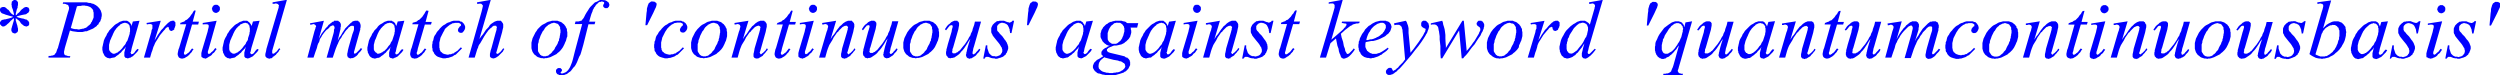
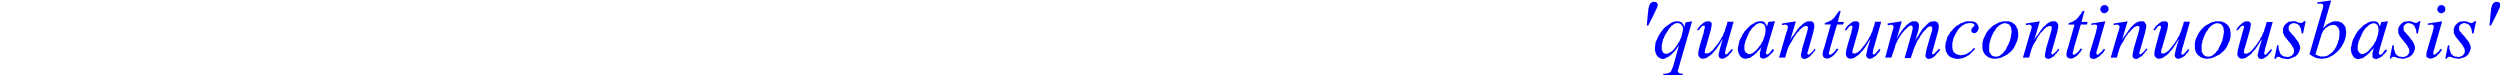
<svg xmlns="http://www.w3.org/2000/svg" viewBox="0 0 407.14 12.28">
  <defs>
    <style>.cls-1{fill:none;}.cls-2{clip-path:url(#clip-path);}.cls-3{fill:blue;}</style>
    <clipPath id="clip-path" transform="translate(-4.61 -3.62)">
      <polygon class="cls-1" points="0 19 412.7 19 412.7 0 0 0 0 19 0 19" />
    </clipPath>
  </defs>
  <title>img_11_09</title>
  <g id="Слой_2" data-name="Слой 2">
    <g id="Слой_1-2" data-name="Слой 1">
      <g class="cls-2">
-         <path class="cls-3" d="M39.77,4.4h-.18l-.06.06h-.06l-.06.06h-.06v.06l-.06.06-.06.06v.06l-.06.06v.12L39.12,5v.12l.06.06V5.3l.06.06v.06l.06.06.06.06h0l.06.06.06.06h.12l.06.06h.24L40,5.65h.06l.06-.06.06-.06h.06l.06-.06V5.42l.06-.06V5.3l.06-.06V4.82l-.06-.06V4.7l-.06-.06-.06-.06-.06-.06h-.06V4.46h-.06L40,4.4h-.24ZM137,4.4h-.18l-.06.06h-.06l-.06.06h-.06v.06l-.06.06-.06.06v.06l-.06.06v.12l-.06.06v.12l.06.06V5.3l.06.06v.06l.06.06.06.06h0l.06.06.06.06h.12l.06.06h.24l.12-.06h.06l.06-.06.06-.06h.06l.06-.06V5.42l.06-.06V5.3l.06-.06V4.82l-.06-.06V4.7l-.06-.06-.06-.06-.06-.06h-.06V4.46h-.06l-.06-.06H137Zm62.5,0h-.18l-.06.06h-.06l-.06.06h-.06v.06l-.06.06L199,4.7v.06l-.06.06v.12l-.06.06v.12l.06.06V5.3l.06.06v.06l.06.06.06.06h0l.06.06.06.06h.12l.06.06h.24l.12-.06h.06l.06-.06.06-.06H200l.06-.06V5.42l.06-.06V5.3l.06-.06V4.82l-.06-.06V4.7l-.06-.06L200,4.58l-.06-.06h-.06V4.46h-.06l-.06-.06h-.24Zm-88.58-.54h-.24l-.12.06-.12.12h-.06l-.06.06-.06.06-.06.12v.06l-.06.06-.06.24-.06.18-.06.24v.3l-.06.36-.18,2H110l1-2,.3-.66.12-.24.06-.18V4.58l.06-.12V4.22l-.06-.12L111.36,4,111.3,4l-.06-.06-.06-.06h-.24Zm62.14,0h-.24l-.12.06-.12.12h-.06l-.06.06-.06.06-.06.12v.06l-.06.06-.06.24-.06.18-.06.24v.3l-.06.36-.18,2h.24l1-2,.3-.66.12-.24.06-.18V4.58l.06-.12V4.22l-.06-.12L173.51,4,173.45,4l-.06-.06-.06-.06h-.24ZM18.24,4.52h.18l.18.06h.18l.18.06.18.06.12.06.12.06.12.12.06.06.12.12.06.12.06.12v.18l.06.12v.78l-.06.18-.06.12-.06.18L19.62,7l-.06.18-.12.12-.06.18-.12.12-.12.12L19,7.81l-.12.12L18.78,8l-.12.12-.18.06-.18.06-.12.06H18l-.18.06H17.7l-.18.06h-.18l-.24-.06h-.3l-.3-.06-.36-.12,1-3.53.3-.06h.3L18,4.52ZM7.06,3.62H6.88l-.06.06H6.76l-.12.12-.06.06h0l-.06.06v.24l-.06.12.06.18v.18l.06.24.12.3.06.24.06.24.06.24v.18L6.7,6l-.18-.12-.18-.18-.18-.24L6,5.24,5.8,5.12,5.68,5l-.12-.12-.12-.06-.12-.06H5l-.06.06H4.84l-.12.06L4.67,5l-.06.06v.3l.06.06v.12l.06.06.06.06.06.06.06.06H5L5,5.83l.24.06L5.5,6l.42.12.18.06.24.06.24.06.18.06-.24.12-.18.06-.18.06-.24.06-.24.06-.24.06H5.26l-.12.06L5,6.85l-.12.06L4.78,7l-.06.06-.06.12-.06.06v.24l.06.12v.06l.12.06.06.12H4.9L5,7.93h.3l.06-.06.12-.06.12-.06.18-.18L6,7.39l.24-.24L6.34,7l.18-.12.18-.18.18-.12h0v.3l-.06.24-.06.18-.12.42-.06.18-.06.24-.06.18v.3l.06.12v.06h.06v.06l.06.06.06.06L6.82,9l.06.06h.24L7.24,9l.06-.06.12-.06.06-.12.06-.06V8.29l-.06-.24-.06-.3L7.3,7.39l-.06-.24L7.18,7V6.55h0l.18.18.18.12L7.72,7l.12.12L8,7.39l.18.18.18.12.12.12.12.06h.12l.06.06H9l.06-.06h.12l.06-.06.06-.12.06-.06V7.27l-.06-.06V7.15l-.06-.06L9.21,7,9.15,7l-.06-.06L9,6.85l-.12-.06H8.79l-.18-.06-.12-.06-.36-.06-.24-.06-.24-.06-.18-.06L7.3,6.31l.18-.06.18-.06.24-.06.24-.06L8.49,6l.36-.06L9,5.83,9,5.77h.12l.06-.06.06-.06.06-.06V5.53l.06-.06V5.36l.06-.06V5.24l-.06-.06V5.06L9.33,5l-.06-.06-.06-.12H9.09L9,4.76H8.79l-.12.06H8.61l-.12.06L8.37,5l-.18.12L8,5.3l-.18.24-.18.18-.18.12L7.36,6l-.18.12V5.83l.06-.24.06-.24.06-.24.12-.24V4.64l.06-.18V4l-.06-.06V3.86H7.42V3.8L7.3,3.68H7.24l-.12-.06ZM229.61,7.33h.24l.06.06H230l.06.06h0l.06.06.06.06h0l.06.06v.06l.06.06v.42l-.06.12-.06.12-.06.12-.06.12-.06.12-.12.12-.06.12-.12.12-.18.12-.12.12-.18.12-.18.12-.18.06-.18.12-.18.06-.12.06-.18.06-.24.06h-.18l-.24.06-.18.06h-.24l.06-.3.12-.36.12-.3.12-.24.18-.24.12-.24.18-.24.18-.18.18-.18.18-.12.18-.12.18-.12.18-.06.18-.06.18-.06Zm-42.94,0H187l.12.06.06.06.12.06.06.06.06.06.06.06.06.12.06.06.06.12v.12l.06.06v.6l-.06.18-.06.24-.06.24-.12.24-.06.18-.12.18-.12.18-.12.12-.18.12-.12.12-.18.12-.18.06h-.66l-.06-.06-.12-.06-.06-.06-.12-.06-.06-.06-.06-.06-.06-.12-.06-.06-.06-.12V10L185,9.85V9.19L185,9l.06-.18.06-.18.06-.18.12-.24.12-.18.12-.18.12-.12.18-.12.12-.12.06-.06.12-.06h.12l.12-.06h.24Zm75.72,0h.18l.06.06h.06l.12.06.06.06h.06l.06.06.06.12.06.06v.06l.06.06V8l.06.06v.48l-.06.18v.12L263.1,9v.18l-.06.12-.06.18-.06.18-.12.12-.18.36-.18.36-.24.36-.3.36-.24.3-.18.24-.12.12-.12.06-.12.12-.12.06-.06.06-.12.06-.06.06h-.12l-.12.06h-.12l-.06-.06h-.18l-.06-.06-.06-.06-.06-.06-.06-.06V12l-.06-.06-.06-.06v-.12l-.06-.12v-.78l.06-.18v-.12l.06-.18.06-.18V10l.06-.12.12-.18.12-.36.18-.3.24-.36.18-.3.12-.18.12-.12.12-.12.12-.12.12-.12.06-.06.12-.06.12-.12.12-.06H262l.06-.06h.12l.12-.06Zm-237.44,0h.12l.06.06h.18l.06.06.06.06h.06l.06.06.06.12.06.06.06.06v.24l.06.12v.6l-.06.18v.18l-.06.18-.06.18-.06.18-.06.18-.06.18-.06.18-.12.18-.12.18-.06.18-.12.18-.18.18-.12.18-.18.24-.24.24-.18.18-.12.06-.06.06-.12.12h-.12l-.06.06-.12.06h-.06l-.12.06H23l-.06-.06h-.06l-.06-.06-.06-.06h-.06l-.06-.06L22.55,12l-.06-.06-.06-.06v-.12l-.06-.06v-.78l.06-.24.06-.24.06-.24.12-.24.12-.3.12-.24.12-.3.12-.24.12-.24.18-.24.12-.18.18-.18.18-.18.18-.12.06-.12.12-.06.12-.06.12-.06.12-.06h.12l.12-.06Zm19.56,0h.12l.06.06h.18l.06.06.06.06H45l.06.06.06.12.06.06.06.06v.24l.06.12v.6l-.06.18v.18l-.06.18-.06.18-.06.18L45,9.85,45,10l-.06.18-.12.18-.12.18-.06.18-.12.18-.18.18-.12.18-.18.24-.24.24-.18.18-.12.06-.06.06-.12.12h-.12l-.06.06L43,12.3h-.06l-.12.06h-.3l-.06-.06H42.4l-.06-.06-.06-.06h-.06l-.06-.06L42.11,12,42,11.94,42,11.88v-.12l-.06-.06v-.78l.06-.24.06-.24.06-.24.12-.24.12-.3.12-.24.12-.3.12-.24.12-.24L43,8.41l.12-.18.18-.18.18-.18.18-.12.06-.12.12-.06L44,7.51l.12-.06.12-.06h.12l.12-.06Zm23.56,0h.12l.06.06h.18l.06.06.06.06h.06l.06.06.06.12.06.06.06.06v.24l.06.12v.6l-.06.18v.18l-.06.18-.06.18-.06.18-.06.18-.06.18-.06.18-.12.18-.12.18-.06.18-.12.18-.18.18-.12.18-.18.24-.24.24-.18.18L67,12l-.06.06-.12.12h-.12l-.06.06-.12.06h-.06l-.12.06h-.3L66,12.3H66l-.06-.06-.06-.06h-.06l-.06-.06L65.67,12l-.06-.06-.06-.06v-.12l-.06-.06v-.78l.06-.24.06-.24.06-.24.12-.24.12-.3L66,9.43l.12-.3.12-.24.12-.24.18-.24.12-.18.18-.18L67,7.87l.18-.12.06-.12.12-.06.12-.06.12-.06.12-.06h.12L68,7.33Zm112.14,0h.12l.06.06h.18l.06.06.06.06h.06l.06.06.06.12.06.06.06.06v.24l.06.12v.6l-.06.18v.18l-.06.18-.06.18-.06.18-.06.18-.06.18-.06.18-.12.18-.12.18-.06.18-.12.18-.18.18-.12.18-.18.24-.24.24-.18.18-.12.06-.06.06-.12.12h-.12l-.06.06-.12.06h-.06l-.12.06h-.3l-.06-.06h-.06l-.06-.06-.06-.06h-.06l-.06-.06-.06-.12-.06-.06-.06-.06v-.12l-.06-.06v-.78l.06-.24.06-.24.06-.24.12-.24.12-.3.12-.24.12-.3.12-.24.12-.24.18-.24.12-.18.18-.18.18-.18.18-.12.06-.12.12-.06.12-.06.12-.06.12-.06H180l.12-.06Zm13.52,0h.12l.06.06h.18l.06.06.06.06h.06l.06.06.06.12.06.06.06.06v.24l.06.12v.6l-.06.18v.18l-.06.18-.06.18-.06.18-.06.18-.06.18-.06.18-.12.18-.12.18-.06.18-.12.18-.18.18-.12.18-.18.24-.24.24-.18.18-.12.06-.06.06-.12.12h-.12l-.06.06-.12.06h-.06l-.12.06h-.3l-.06-.06h-.06l-.06-.06-.06-.06h-.06l-.06-.06-.06-.12-.06-.06-.06-.06v-.12l-.06-.06v-.78l.06-.24.06-.24.06-.24.12-.24.12-.3.12-.24.12-.3.12-.24.12-.24.18-.24.12-.18.18-.18.18-.18.18-.12.06-.12.12-.06.12-.06.12-.06.12-.06h.12l.12-.06Zm-98.92,0h.12l.12.06h.06l.12.06h.12l.06.06.12.06.06.12.06.06.06.12.06.06.06.12v.3l.06.12v.48l-.06.18v.18l-.06.18v.18l-.06.18-.06.18v.18l-.12.18-.06.18-.06.18-.18.3L95,11.4l-.06.18-.12.18-.12.12-.12.12-.06.12-.12.12-.12.12-.12.06-.12.12L94,12.6l-.12.06-.12.06h-.12l-.12.06h-.48L93,12.72h-.12l-.12-.06-.06-.06-.12-.06-.06-.12-.06-.06-.06-.12-.06-.06-.06-.12-.06-.12V10.81l.06-.18.06-.18v-.18l.06-.18.12-.3.12-.36.18-.36L93,8.71l.12-.12.12-.18.06-.12.12-.18L93.54,8l.12-.12.12-.06.06-.12L94,7.63l.12-.06.12-.06.12-.06.12-.06h.12l.12-.06Zm26,0h.12l.12.06h.06l.12.06h.12l.06.06.12.06.06.12.06.06.06.12.06.06.06.12v.3l.06.12v.48l-.06.18v.18l-.06.18v.18l-.06.18-.06.18v.18l-.12.18-.06.18-.06.18-.18.3-.18.36-.06.18-.12.18-.12.12-.12.12-.06.12-.12.12-.12.12-.12.06-.12.12-.06.06-.12.06-.12.06h-.12l-.12.06h-.48l-.06-.06h-.12l-.12-.06-.06-.06-.12-.06-.06-.12-.06-.06-.06-.12-.06-.06-.06-.12-.06-.12V10.81l.06-.18.06-.18v-.18l.06-.18.12-.3.12-.36.18-.36.18-.36.12-.12.12-.18.06-.12.12-.18.12-.12.12-.12.12-.06.06-.12.12-.06.12-.06.12-.06.12-.06.12-.06h.12l.12-.06Zm34.57,0h.12l.12.06h.06l.12.06h.12l.06.06.12.06.06.12.06.06.06.12.06.06.06.12v.3l.06.12v.48l-.06.18v.18l-.06.18v.18l-.06.18-.06.18v.18l-.12.18-.06.18-.06.18-.18.3-.18.36-.06.18-.12.18-.12.12-.12.12-.06.12-.12.12-.12.12-.12.06-.12.12-.06.06-.12.06-.12.06h-.12l-.12.06h-.48l-.06-.06h-.12l-.12-.06-.06-.06-.12-.06-.06-.12-.06-.06-.06-.12-.06-.06-.06-.12-.06-.12V10.81l.06-.18.06-.18v-.18l.06-.18.12-.3.12-.36.18-.36.18-.36.12-.12.12-.18.06-.12.12-.18.12-.12.12-.12.12-.06.06-.12.12-.06.12-.06.12-.06.12-.06.12-.06h.12l.12-.06Zm95,0h.12l.12.06h.06l.12.06H251l.06.06.12.06.06.12.06.06.06.12.06.06.06.12v.3l.06.12v.48l-.06.18v.18l-.06.18v.18l-.06.18-.06.18v.18l-.12.18-.06.18-.06.18-.18.3-.18.36-.06.18-.12.18-.12.12-.12.12-.06.12-.12.12-.12.12-.12.06-.12.12-.06.06-.12.06-.12.06h-.12l-.12.06h-.48l-.06-.06h-.12l-.12-.06-.06-.06-.12-.06-.06-.12-.06-.06-.06-.12-.06-.06-.06-.12-.06-.12V10.81l.06-.18.06-.18v-.18l.06-.18.12-.3.12-.36.18-.36.18-.36.12-.12.12-.18.06-.12.12-.18.12-.12.12-.12.12-.06.06-.12.12-.06.12-.06.12-.06.12-.06.12-.06h.12l.12-.06ZM14.89,4l-.06.24h.3l.24.06.06.06h.12l.06.06h.06l.06.12h.06V4.7l.06.06v.3l-.06.24-.12.36-.12.42-1.44,5.09-.06.24-.12.24-.06.18-.06.18-.06.18-.12.12-.06.12-.06.06-.06.06-.12.06h-.06l-.12.06H13l-.18.06h-.3L12.5,13H16l.06-.24h-.3l-.24-.06-.12-.06h-.12l-.06-.06-.12-.06v-.12l-.06-.06V12l.06-.24.06-.3.12-.42L16,8.59l.42.12.42.06.42.06h.78l.24-.06.24-.06h.24L19,8.59l.18-.06.24-.12.18-.06.24-.12L20,8.11,20.16,8l.18-.12.12-.18.18-.12.06-.18.12-.18.12-.12L21,6.91l.06-.18.06-.12V6.43l.06-.18V5.89l-.06-.24-.06-.18L21,5.3l-.12-.18-.12-.18-.12-.12-.18-.18-.06-.06-.12-.06-.06-.06L20.1,4.4,20,4.34l-.12-.06-.12-.06h-.12l-.3-.12h-.24L18.72,4H14.89ZM30.74,7l-2.27.36.06.24.3-.06h.36l.12.06.06.06h.06v.6l-.12.24-.06.36L28.05,13h1l.24-.84.12-.3.18-.6.12-.24.12-.3.12-.24.12-.18.3-.48.3-.48.3-.36.3-.36.18-.18.12-.18.12-.12.12-.06h.06L31.88,8H32v.06h.06l.06.06h0v.24l.06.06.06.06v.06l.06.06h.06l.12.06h.12l.06-.06h.06l.06-.06h.06l.06-.06L33,8.41V8.35L33,8.23l.06-.12.06-.06V7.93l.06-.12V7.27l-.06-.06-.06-.06L33,7.09,33,7h-.42l-.06.06h-.12l-.12.06-.12.12L32,7.33l-.12.12-.24.24-.24.24-.24.3-.3.3-.24.36-.3.42-.24.42-.3.48,1-3.17ZM258.08,7h-.18l-.06.06h-.12l-.12.06-.12.12-.12.06-.12.12-.24.24-.24.24-.24.3-.3.3-.24.36-.3.42-.24.42-.3.48,1-3.17-2.27.36.06.24.3-.06h.36l.12.06.06.06h.06v.6l-.12.24-.06.36L253.41,13h1l.24-.84.12-.3.18-.6L255,11l.12-.3.12-.24.12-.18.3-.48.3-.48.3-.36.3-.36.18-.18.12-.18.12-.12.12-.06h.06l.06-.06h.12v.06h.06l.06.06h0v.24l.06.06.06.06v.06l.06.06h.06l.12.06H258l.06-.06h.06l.06-.06h.06l.06-.06.06-.06V8.35l.06-.12.06-.12.06-.06V7.93l.06-.12V7.27l-.06-.06-.06-.06-.06-.06L258.32,7h-.24ZM24.94,7h-.3l-.18.06-.18.06-.18.06-.18.12-.18.12-.24.12-.24.18-.18.18-.24.24-.18.18-.24.24-.18.3-.18.24-.12.3-.18.3-.12.24-.12.3-.06.3-.06.24-.06.3-.06.24v.48l.06.12v.18l.06.12.06.12.06.12.06.12.06.12.12.12.06.06.12.06L22,13l.12.06h.12l.12.06h.24l.12-.06h.12L23,13h.18l.12-.06.12-.06.12-.12.18-.12.18-.12.18-.18.24-.18.18-.24.18-.18.24-.24.18-.3h0l-.12.48-.06.24-.06.24v.6l.06.12.06.06L25,13h0l.12.06h.12l.12.06h.12l.12-.06h.06l.12-.06L25.9,13,26,12.9l.12-.06.12-.06.12-.12.12-.12.12-.12.12-.12.12-.12.12-.12.12-.18.12-.18L27,11.58l-.24.24-.18.24-.12.18-.06.06-.12.06-.06.06h-.12v.06L26,12.42H26l-.06-.06V12.3l-.06-.06v-.12l.06-.06.12-.6L27.33,7l-1.08.12L26,7.93V7.81L26,7.69l-.06-.12-.06-.06-.06-.12-.06-.06-.06-.06-.06-.06-.06-.06h-.06l-.06-.06L25.3,7h-.36Zm11.3-1.68-.18.24-.12.24L35.77,6l-.12.18-.12.18-.12.12-.12.12-.12.12L35,6.85l-.18.06L34.75,7l-.12.12-.18.06-.18.06-.12.06L34,7.33l-.06.24h1L33.79,11.4l-.12.3-.06.3-.06.3v.3l.06.06v.12l.06.06.06.06V13h.06l.06.06h.06l.06.06h.12l.12.06h.12l.06-.06h.18l.12-.06.12-.06.06-.06.12-.06.12-.06.12-.12.18-.12.12-.18.12-.12.18-.18.12-.24.18-.18-.24-.18-.24.3-.18.24-.18.18-.12.06-.12.12-.12.06-.06.06h-.24v-.06h0l-.06-.06v-.24l.06-.12.06-.24.06-.3,1.14-3.89h1L37,7.15H36l.48-1.8ZM39.89,7l-2.27.36v.24L38,7.57h.36l.12.06h.06v.06l.06.06V8l-.06.24-.06.24-.06.3-.9,3-.06.24-.06.24v.54l.06.12.12.06.06.06.12.06h.12l.12.06h.12l.06-.06h.12L38.4,13l.12-.06.06-.06.12-.06.12-.06.18-.12.12-.12.12-.18.18-.12.12-.12.12-.18.12-.18.12-.12-.24-.18-.18.24-.18.24-.24.18-.18.18-.06.06h-.06l-.06.06h-.12l-.06-.06h0l-.06-.06h0V12l.12-.36L39.89,7ZM44.5,7h-.3L44,7.09l-.18.06-.18.06-.18.12-.18.12-.24.12-.24.18-.18.18-.24.24-.18.18L42,8.59l-.18.3-.18.24-.12.3-.18.3-.12.24-.12.3-.06.3-.06.24-.06.3-.06.24v.48l.06.12v.18l.06.12.06.12.06.12.06.12.06.12.12.12.06.06.12.06.06.06.12.06h.12l.12.06h.24l.12-.06h.12l.12-.06h.18l.12-.06.12-.06.12-.12.18-.12.18-.12.18-.18.24-.18.18-.24.18-.18.24-.24.18-.3h0l-.12.48-.06.24-.06.24v.6l.06.12.06.06.06.06h0l.12.06h.12l.12.06H45l.12-.06h.06l.12-.06.12-.06.12-.06.12-.06.12-.06.12-.12.12-.12.12-.12.12-.12.12-.12.12-.12.12-.18.12-.18-.24-.12-.24.24-.18.24-.12.18-.06.06-.12.06-.06.06h-.12v.06l-.06-.06h-.06l-.06-.06V12.3l-.06-.06v-.12l.06-.06.12-.6L46.89,7l-1.08.12-.24.78V7.81l-.06-.12-.06-.12-.06-.06-.06-.12-.06-.06-.06-.06-.06-.06-.06-.06H45L45,7.09,44.86,7H44.5Zm6.82-3.41L49,4v.24h.3l.18-.06h.12l.12.06h.06l.12.06v.06L50,4.4v.06l.06.06L50,4.64v.18l-.18.6L48,11.58l-.06.36-.06.24-.06.24v.36l.06.06L48,13l.12.06.12.06h.06l.12.06h.12l.06-.06h.18l.12-.06L49,13,49,12.9l.12-.06.12-.06.12-.12.18-.12.12-.18.12-.12.18-.18.12-.24.18-.18-.18-.18-.18.24-.18.24-.18.18-.12.06-.06.06-.06.06-.12.06H49V12.3h-.06v-.42l.12-.42,2.27-7.85ZM59.39,7H59L59,7.09l-.12.06h-.06l-.12.06-.12.12-.18.12-.12.12-.18.12L58,7.87l-.18.18-.18.18-.12.18-.24.3L57,9.07l-.24.42-.24.48L57.36,7h0l-2.27.42.06.24.3-.06.18-.06h.06l.12.06h.06l.06.06.06.06.06.06v.06L56.1,8,56,8.05v.12l-.18.54L54.67,13h1l.3-.9.24-.66.12-.48.12-.3.12-.18.06-.18L56.7,10l.12-.18.12-.18.12-.24.3-.42.3-.36.18-.18L58,8.35l.12-.12.12-.12L58.31,8l.06-.06.12-.06.12-.06.12-.06h.18l.06.06h0l.06.06v.06l.06.06v.24L59,8.47,59,8.71l-.06.3-1.14,4h1l.12-.36.12-.36.12-.36.12-.36.12-.3.12-.3.12-.24.12-.3.18-.36.24-.3.18-.36.24-.3.18-.3L61,8.53l.24-.24.18-.24L61.54,8l.06-.06.06-.06h.06l.12-.06h.3l.06.06h0l.06.06v.48l-.06.24L62,9.19l-.6,2.1-.12.48-.06.36-.06.24v.3l.06.12v.12l.12.06.06.06.06.06h.12l.12.06.12-.06H62l.18-.06.12-.06.18-.12.18-.12.18-.18L63,12.3l.18-.18.18-.18.12-.18.12-.18-.24-.12-.18.24-.18.18-.18.18-.18.18-.06.06H62.5l-.06.06h-.12V12.3h-.06v-.24l.06-.18.18-.66.72-2.58.06-.18V8.23l.06-.18V7.63l-.06-.06V7.45l-.06-.06V7.33l-.06-.06V7.21l-.06-.06H63L63,7.09,62.92,7h-.54l-.12.06h-.18L62,7.15l-.12.12-.12.06-.12.12-.12.12-.12.12-.24.24-.3.3-.24.36-.24.36-.24.42-.3.42-.24.48L60,8.59l.06-.24V8.11l.06-.18V7.51l-.06-.06V7.39L60,7.33,60,7.27l-.06-.06-.06-.06h-.06l-.06-.06L59.69,7h-.3Zm8.67,0h-.3l-.18.06-.18.06-.18.06L67,7.33l-.18.12-.24.12-.24.18-.18.18L66,8.17l-.18.18-.24.24-.18.3-.18.24-.12.3-.18.3-.12.24-.12.3-.06.3-.06.24-.06.3-.06.24v.48l.06.12v.18l.06.12.06.12.06.12.06.12.06.12.12.12.06.06.12.06.06.06.12.06h.12l.12.06h.24l.12-.06H66l.12-.06h.18l.12-.06.12-.06.12-.12.18-.12.18-.12.18-.18.24-.18.18-.24.18-.18.24-.24.18-.3h0l-.12.48-.06.24-.06.24v.6l.06.12.06.06.06.06h0l.12.06h.12l.12.06h.12l.12-.06h.06L68.9,13,69,13l.12-.06.12-.06.12-.06.12-.12.12-.12.12-.12.12-.12.12-.12.12-.12.12-.18.12-.18-.24-.12-.24.24-.18.24-.12.18-.06.06-.12.06-.06.06H69.2v.06l-.06-.06h-.06L69,12.36V12.3L69,12.24v-.12l.06-.06.12-.6L70.46,7l-1.08.12-.24.78V7.81l-.06-.12L69,7.57,69,7.51l-.06-.12-.06-.06-.06-.06-.06-.06-.06-.06H68.6l-.06-.06L68.42,7h-.36Zm6-1.68-.18.24-.12.24L73.62,6l-.12.18-.12.18-.12.12-.12.12L73,6.73l-.12.12-.18.06L72.61,7l-.12.12-.18.06-.18.06L72,7.27l-.18.06-.06.24h1L71.65,11.4l-.12.3-.06.3-.06.3v.3l.06.06v.12l.06.06.06.06V13h.06l.06.06h.06l.06.06H72l.12.06h.12l.06-.06h.18l.12-.06.12-.06.06-.06.12-.06.12-.06.12-.12.18-.12.12-.18.12-.12.18-.18.12-.24.18-.18-.24-.18-.24.3-.18.24-.18.18-.12.06-.12.12-.12.06-.06.06h-.24v-.06h0l-.06-.06v-.24l.06-.12.06-.24.06-.3,1.14-3.89h1l.12-.42h-1l.48-1.8ZM78.95,7h-.48l-.24.06-.18.06-.24.12-.24.06-.24.12-.24.18-.24.12-.24.18-.18.18-.18.18-.18.24-.18.18-.18.24-.12.24-.18.24-.12.24-.06.24-.06.3-.12.24v.24l-.06.24v.48l.06.18v.24l.06.18.12.12.06.18.12.18.12.12.12.12.18.12.12.06.18.06.18.06.24.06.18.06h.42l.24-.06h.18l.18-.06.18-.06.18-.06.18-.06.18-.12.18-.12.18-.06.18-.18.12-.12.18-.18.18-.18.18-.18.18-.18-.18-.18-.18.18-.12.12-.18.18-.12.12-.12.06-.18.12-.12.06-.12.12-.12.06h-.12l-.12.06-.12.06h-.24l-.18.06h-.24l-.18-.06h-.12L77,12.42l-.18-.06-.12-.06-.06-.06-.12-.12-.12-.06-.06-.12-.06-.12-.06-.12v-.18l-.06-.12v-.84l.06-.24.06-.24.06-.3.12-.24.12-.24.12-.24.12-.24.12-.18L77,8.47l.12-.18.12-.12L77.45,8l.12-.12.18-.12.12-.12.18-.06.18-.12.12-.06h.18l.18-.06h.6l.12.06.12.06.06.06h.06v.3l-.06.06h-.06L79.43,8l-.06.12-.06.06-.06.06v.12l-.06.06h0v.18l.06.12v.06l.06.06.12.06.06.06h.36l.06-.06H80L80,8.83l.06-.06.06-.06.06-.06V8.59l.06-.06.06-.12V8.35l.06-.12v-.3l-.06-.12V7.75l-.06-.12-.06-.06-.06-.12-.06-.06L80,7.33l-.12-.12-.06-.06h-.12l-.18-.06L79.43,7h-.48Zm5.62-3.41L82.3,4v.24h.36l.12-.06.12.06H83l.06.06.06.06.06.06.06.06v.18l-.18.78L80.92,13h1l.42-1.38.12-.24.06-.24.12-.24.18-.24.66-1.14.24-.36.12-.18L84,8.77l.12-.18.12-.12.12-.12.12-.12.18-.12L84.75,8l.06-.06.12-.06L85,7.81h.42v.06l.06.06V8h.06v.06l-.06.18v.18l-.06.24-.06.18-.72,2.64-.12.36-.06.3-.06.24v.42l.06.12.06.06.12.06.06.06h.12l.12.06.12-.06h.12l.12-.06.12-.06.18-.12.18-.12.18-.18.18-.18.18-.18.18-.18.12-.24.12-.18-.18-.12-.18.24-.18.24-.18.18-.24.18h0l-.06.06h-.18l-.06-.06h0l-.06-.06v-.06h0l.06-.18.12-.42.78-2.75.06-.3.06-.24.06-.24V7.57l-.06-.12V7.39l-.06-.06-.06-.06V7.21l-.06-.06H86.3l-.06-.06L86.18,7h-.6l-.18.06-.18.06-.12.06-.18.12-.18.12-.18.12-.18.18L84.21,8,84,8.23l-.24.24-.24.36-.24.36-.3.36-.3.42,1.85-6.35ZM95,7H94.5l-.18.06-.24.06-.24.06-.24.12-.18.12-.24.12-.24.12-.24.18-.18.18-.18.18-.18.18L92,8.65l-.18.24-.12.24-.12.24-.12.24-.12.24-.06.24-.06.24-.06.24v.9l.06.24.06.18.06.18.12.18.12.18.12.12.18.12.12.12.18.12.18.06.18.06.18.06h.24l.24.06.18-.06h.24l.24-.06.24-.06.18-.06.24-.12.24-.12.24-.12.24-.12.18-.18.24-.18.18-.18L96,11.7l.18-.24.12-.18.12-.24.12-.24.12-.3.12-.24.06-.24.06-.24L97,9.55V8.83l-.06-.18V8.41l-.06-.18-.12-.18-.06-.18-.12-.12-.12-.18-.18-.12-.12-.12-.18-.12-.18-.06-.18-.06L95.4,7H95Zm20.1,0h-.48l-.24.06-.18.06-.24.12-.24.06-.24.12-.24.18-.24.12-.24.18-.18.18-.18.18-.18.24-.18.18-.18.24-.12.24-.18.24-.12.24-.06.24-.06.3-.12.24v.24l-.06.24v.48l.06.18v.24l.06.18.12.12.06.18.12.18.12.12.12.12.18.12.12.06.18.06.18.06.24.06.18.06h.42l.24-.06h.18l.18-.06.18-.06.18-.06.18-.06.18-.12.18-.12.18-.06.18-.18.12-.12.18-.18.18-.18.18-.18.18-.18-.18-.18-.18.18-.12.12-.18.18-.12.12-.12.06-.18.12-.12.06-.12.12-.12.06h-.12l-.12.06-.12.06h-.24l-.18.06h-.24l-.18-.06h-.12l-.12-.06-.18-.06-.12-.06-.06-.06-.12-.12-.12-.06-.06-.12-.06-.12-.06-.12v-.18l-.06-.12v-.84l.06-.24.06-.24.06-.3.12-.24.12-.24.12-.24.12-.24.12-.18.12-.18.12-.18.12-.12.18-.18.12-.12.18-.12.12-.12.18-.06.18-.12.12-.06h.18l.18-.06h.6l.12.06.12.06.06.06h.06v.24l-.06.06v.06h-.06l-.12.12-.06.12-.06.06-.06.06v.12l-.06.06h0v.18l.06.12v.06l.06.06.12.06.06.06H116l.06-.06h.06l.06-.06.06-.06.06-.06.06-.06V8.59l.06-.06.06-.12V8.35l.06-.12v-.3l-.06-.12V7.75l-.06-.12-.06-.06-.06-.12-.06-.06-.06-.06L116,7.21,116,7.15h-.12l-.18-.06L115.55,7h-.48ZM121,7h-.48l-.18.06-.24.06-.24.06-.24.12-.18.12-.24.12-.24.12-.24.18-.18.18-.18.18-.18.18-.18.24-.18.24-.12.24-.12.24-.12.24-.12.24-.06.24-.06.24-.06.24v.9l.06.24.06.18.06.18.12.18.12.18.12.12.18.12.12.12.18.12.18.06.18.06.18.06H119l.24.06.18-.06h.24l.24-.06.24-.06.18-.06.24-.12.24-.12.24-.12.24-.12.18-.18.24-.18.18-.18.18-.18.18-.24.12-.18.12-.24.12-.24.12-.3.12-.24.06-.24.06-.24.06-.24V8.83l-.06-.18V8.41l-.06-.18-.12-.18-.06-.18-.12-.12-.12-.18-.18-.12-.12-.12L122,7.21l-.18-.06-.18-.06L121.41,7H121Zm7.78,0h-.36l-.12.06-.18.06-.12.06-.18.12-.18.12-.12.12-.18.18-.24.18-.18.24-.24.3-.24.36-.24.36-.3.36-.3.48.9-3-2.27.36v.24h.24l.18-.06h.18l.12.06H125l.06.06.06.06v.06l.06.06v.18l-.06.18-.06.3-.12.3L123.74,13h1l.3-1.08.12-.36.12-.3.12-.3.18-.3.3-.48.24-.48.3-.42.24-.36.18-.12.12-.18.12-.12.12-.12.12-.12.12-.12.12-.12.12-.06.12-.06.12-.06h.12l.12-.06.06.06h.06l.06.06.06.06h0l.06.06v.06l-.06.18v.18l-.06.18-.06.24-.78,2.64-.06.36-.06.3-.06.24v.42l.06.12.06.06.06.06.12.06h.12l.12.06h.06l.06-.06h.18l.06-.06.12-.06.18-.12.12-.06.18-.12.12-.18.12-.12.18-.18.12-.18.18-.18.12-.24-.18-.12-.18.3-.24.24-.18.18-.18.12-.06.06-.06.06h-.12v-.06h-.06V12.3h0l-.06-.06v-.12l.06-.12.12-.42.78-2.75.06-.3.06-.3.06-.24V7.57l-.06-.12V7.39l-.06-.06-.06-.06V7.21l-.06-.06h-.06l-.06-.06L129.07,7h-.3Zm4.72-1.68-.18.24-.12.24L133,6l-.12.18-.12.18-.12.12-.12.12-.12.12-.12.12-.18.06L132,7l-.12.12-.18.06-.18.06-.12.06-.18.06-.12.24h1L131,11.4l-.12.3-.06.3-.06.3v.3l.06.06v.12l.06.06.06.06V13H131l.06.06h.06l.06.06h.12l.12.06h.12l.06-.06h.18l.12-.06.12-.06.06-.06.12-.06.12-.06.12-.12.18-.12.12-.18.12-.12.18-.18.12-.24.18-.18-.24-.18-.24.3-.18.24-.18.18-.12.06-.12.12-.12.06-.06.06h-.24v-.06h0l-.06-.06v-.24l.06-.12.06-.24.06-.3,1.14-3.89h1l.12-.42h-1l.48-1.8ZM137.14,7l-2.27.36v.24l.36-.06h.36l.12.06h.06v.06l.06.06V8l-.06.24-.06.24-.06.3-.9,3-.06.24-.06.24v.54l.06.12.12.06.06.06.12.06h.12l.12.06h.12l.06-.06h.12l.12-.06.12-.06.06-.06.12-.06.12-.06.18-.12.12-.12.12-.18.18-.12.12-.12.12-.18.12-.18.12-.12-.24-.18-.18.24-.18.24-.24.18-.18.18-.06.06H136l-.06.06h-.12l-.06-.06h0l-.06-.06h0V12l.12-.36L137.14,7Zm5.92,0h-.36l-.12.06-.18.06-.12.06-.18.12-.18.12-.12.12-.18.18-.24.18-.18.24-.24.3-.24.36-.24.36-.3.36-.3.48.9-3-2.27.36v.24h.24l.18-.06h.18l.12.06h.06l.06.06.06.06v.06l.06.06v.18l-.06.18-.06.3-.12.3L138,13h1l.3-1.08.12-.36.12-.3.12-.3.18-.3.3-.48.24-.48.3-.42.24-.36.18-.12.12-.18.12-.12.12-.12.12-.12.12-.12.12-.12.12-.06.12-.06.12-.06h.12l.12-.06.06.06h.06l.06.06.06.06h0l.06.06v.06l-.06.18v.18l-.06.18-.06.24-.78,2.64-.06.36-.06.3-.06.24v.42l.06.12.06.06.06.06.12.06H142l.12.06h.06l.06-.06h.18l.06-.06.12-.06.18-.12.12-.06.18-.12.12-.18.12-.12.18-.18.12-.18.18-.18.12-.24-.18-.12-.18.3-.24.24-.18.18-.18.12-.06.06-.06.06h-.12v-.06h-.06V12.3h0l-.06-.06v-.12l.06-.12.12-.42.78-2.75.06-.3.06-.3.06-.24V7.57l-.06-.12V7.39l-.06-.06-.06-.06V7.21l-.06-.06h-.06l-.06-.06L143.36,7h-.3Zm3.71,0h-.3l-.06.06h-.12l-.06.06-.12.06-.12.06-.12.12-.12.12-.18.12-.12.12-.12.12-.12.18-.12.18-.12.18.18.18.24-.3.18-.24.12-.12.06-.12h.12l.06-.06h.24v.06h0l.06.06h0v.18l-.06.18-.06.24-.12.36-.54,2-.12.48-.12.42v.18l-.06.18v.42l.06.06v.12l.06.06.06.06.06.06.06.06V13h.06l.12.06h.12l.06.06h.06l.18-.06h.18l.18-.06.12-.06.18-.12.18-.12.18-.12.24-.18.18-.18.18-.24.24-.24.24-.3.24-.36.24-.36.24-.42.3-.42h0l-.24.72-.18.6-.12.48-.06.3-.06.18v.18l-.06.12v.12l.06.12v.06l.06.12.06.06.06.06.12.06h.06l.12.06h.12l.06-.06h.18l.12-.06.06-.06.12-.06.06-.06.12-.06.18-.12.12-.12.12-.18.12-.12.18-.18.12-.18.12-.24-.18-.12-.24.3-.24.24-.12.18-.12.06-.06.06-.06.06h-.18v-.06h-.06v-.12l-.06-.06.06-.12.06-.24.06-.36.12-.36,1.14-4h-1l-.12.54-.24.66-.06.3-.12.24-.12.24-.06.24-.12.18-.12.18-.18.36-.24.36-.24.36-.3.36-.24.3-.24.3-.12.12-.12.06-.12.12-.06.06-.18.06-.18.12h-.42v-.06h-.06v-.06l-.06-.06v-.06l.06-.18v-.24l.12-.3.12-.42.6-2.1.12-.42.06-.36.06-.3V7.33l-.06-.06-.06-.12-.12-.06L147,7h-.24Zm8.79,0h-.48l-.18.06-.24.06-.24.06-.24.12-.18.12-.24.12-.24.12-.24.18-.18.18-.18.18-.18.18-.18.24-.18.24-.12.24-.12.24-.12.24-.12.24-.06.24-.06.24-.06.24v.9l.06.24.06.18.06.18.12.18.12.18.12.12.18.12.12.12.18.12.18.06.18.06.18.06h.24l.24.06.18-.06h.24l.24-.06.24-.06.18-.06.24-.12.24-.12.24-.12.24-.12.18-.18.24-.18.18-.18.18-.18.18-.24.12-.18L157,11l.12-.24.12-.3.12-.24.06-.24.06-.24.06-.24V8.83l-.06-.18V8.41l-.06-.18-.12-.18-.06-.18-.12-.12L157,7.57l-.18-.12-.12-.12-.18-.12-.18-.06-.18-.06L156,7h-.42Zm4.72,0H160l-.06.06h-.12l-.06.06-.12.06-.12.06-.12.12-.12.12-.18.12-.12.12-.12.12-.12.18-.12.18-.12.18.18.18.24-.3.18-.24.12-.12.06-.12h.12l.06-.06h.24v.06h0l.06.06h0v.18l-.06.18-.06.24-.06.36-.6,2-.12.48-.12.42v.18l-.06.18v.42l.06.06v.12l.06.06.06.06.06.06L159,13V13H159l.12.06h.12l.06.06h.06l.18-.06h.18l.18-.06L160,13l.18-.12.18-.12.18-.12.24-.18.18-.18.18-.24.24-.24.24-.3.24-.36.24-.36.24-.42.3-.42h0l-.24.72-.18.6-.12.48-.06.3-.06.18v.18l-.06.12v.12l.06.12v.06l.06.12.06.06.06.06.12.06h.06l.12.06h.12l.06-.06h.18L163,13,163,13l.12-.06.06-.06.12-.06.18-.12.12-.12.12-.18.12-.12.18-.18.12-.18.12-.24-.18-.12-.24.3-.24.24-.12.18-.12.06-.06.06-.06.06h-.18v-.06H163v-.3l.06-.24.06-.36.12-.36,1.14-4h-1l-.12.54-.24.66-.06.3-.12.24-.12.24-.06.24-.12.18-.12.18-.18.36-.24.36-.24.36-.3.36-.24.3-.24.3-.12.12-.12.06-.12.12-.06.06-.18.06-.18.12h-.42v-.06h-.06v-.06l-.06-.06v-.06l.06-.18v-.24l.12-.3.12-.42.6-2.1.12-.42.06-.36.06-.3V7.33l-.06-.06-.06-.12-.12-.06L160.53,7h-.24Zm7.42,0h-.3l-.18.06H167l-.12.06-.12.12-.12.06-.12.12-.12.12-.12.12-.06.12-.06.12-.06.12-.06.18v.66l.06.18.12.18v.06l.06.12.18.24.24.3.24.3.3.36.18.24.18.3.06.12.06.06.06.12v.12l.06.12v.36l-.06.06v.12l-.06.06-.06.06-.06.12-.06.06-.06.06-.12.06-.06.06h-.12l-.06.06H167l-.12.06h-.12l-.18-.06h-.3l-.12-.06-.12-.06L166,12.6l-.12-.12-.06-.06-.12-.12-.06-.12-.06-.18-.06-.18-.06-.18-.06-.18V11h-.24l-.42,2.16H165L165,13V13h.06l.06-.06.06-.06h.36l.18.06.3.12.3.06h.24l.12.06H167l.18-.06.18-.06.24-.06.12-.06.18-.06.18-.12.12-.12.18-.12.06-.18.12-.12.06-.18.06-.12.06-.18.06-.18v-.36l-.06-.12v-.12l-.06-.12-.06-.12v-.06l-.06-.12-.12-.18-.06-.12-.12-.12-.12-.18-.3-.42-.42-.42-.12-.18-.12-.12-.12-.12L167,8.53,167,8.41V7.87l.06-.06V7.75l.06-.06.06-.06.06-.06.06-.06.06-.06h.06l.06-.06h.12l.06-.06h.3l.12.06h.12l.12.06.12.06.12.06.06.06.12.12.06.12.06.12.06.12.06.18.06.12v.18l.06.24V9h.24l.42-2h-.3v.06l-.06.06-.06.06h-.06l-.06.06h-.06l-.06.06h-.18l-.06-.06h-.12l-.18-.06-.3-.12L168.12,7h-.42Zm12.5,0h-.3l-.18.06-.18.06-.18.06-.18.12-.18.12-.24.12-.24.18-.18.18-.24.24-.18.18-.24.24-.18.3-.18.24-.12.3-.18.3-.12.24-.12.3-.06.3-.06.24-.06.3-.06.24v.48l.06.12v.18l.06.12.06.12.06.12.06.12.06.12.12.12.06.06.12.06.06.06.12.06h.12l.12.06h.24l.12-.06h.12l.12-.06h.18l.12-.06.12-.06.12-.12.18-.12.18-.12.18-.18.24-.18.18-.24.18-.18.24-.24.18-.3h0l-.12.48-.06.24-.06.24v.6l.06.12.06.06.06.06h0l.12.06h.12l.12.06h.12l.12-.06h.06L181,13l.12-.06.12-.06.12-.06.12-.06.12-.12.12-.12.12-.12.12-.12.12-.12.12-.12.12-.18.12-.18-.24-.12-.24.24-.18.24-.12.18-.06.06-.12.06-.06.06h-.12v.06l-.06-.06h-.06l-.06-.06V12.3l-.06-.06v-.12l.06-.06.12-.6L182.6,7l-1.08.12-.24.78V7.81l-.06-.12-.06-.12-.06-.06L181,7.39,181,7.33l-.06-.06-.06-.06-.06-.06h-.06l-.06-.06L180.56,7h-.36Zm13.52,0h-.3l-.18.06-.18.06-.18.06-.18.12-.18.12-.24.12-.24.18-.18.18-.24.24-.18.18-.24.24-.18.3-.18.24-.12.3-.18.3-.12.24-.12.3-.06.3-.06.24-.06.3-.06.24v.48l.06.12v.18l.06.12.06.12.06.12.06.12.06.12.12.12.06.06.12.06.06.06.12.06H191l.12.06h.24l.12-.06h.12l.12-.06h.18L192,13l.12-.06.12-.12.18-.12.18-.12.18-.18.24-.18.18-.24.18-.18.24-.24.18-.3h0l-.12.48-.06.24-.06.24v.6l.06.12.06.06.06.06h0l.12.06H194l.12.06h.12l.12-.06h.06l.12-.06.12-.06.12-.06.12-.06.12-.06.12-.12.12-.12.12-.12.12-.12.12-.12.12-.12.12-.18.12-.18-.24-.12-.24.24-.18.24-.12.18-.06.06-.12.06-.06.06h-.12v.06l-.06-.06h-.06l-.06-.06V12.3l-.06-.06v-.12l.06-.06.12-.6L196.11,7,195,7.15l-.24.78V7.81l-.06-.12-.06-.12-.06-.06-.06-.12-.06-.06-.06-.06-.06-.06-.06-.06h-.06l-.06-.06L194.08,7h-.36Zm5.92,0-2.27.36v.24l.36-.06h.36l.12.06h.06v.06l.06.06V8l-.06.24-.06.24-.06.3-.9,3-.06.24-.06.24v.54l.06.12.12.06.06.06.12.06h.12l.12.06h.12l.06-.06H198l.12-.06.12-.06.06-.06.12-.06.12-.06.18-.12.12-.12.12-.18.18-.12.12-.12.12-.18.12-.18.12-.12-.24-.18-.18.24-.18.24-.24.18-.18.18-.06.06h-.06l-.06.06h-.12l-.06-.06h0l-.06-.06h0V12l.12-.36L199.64,7Zm5.92,0h-.36l-.12.06-.18.06-.12.06-.18.12-.18.12-.12.12-.18.18-.24.18-.18.24-.24.3-.24.36-.24.36-.3.36-.3.48.9-3L201,7.39v.24h.24l.18-.06h.18l.12.06h.06l.06.06.06.06v.06l.06.06v.18l-.06.18-.06.3-.12.3L200.54,13h1l.3-1.08.12-.36.12-.3.12-.3.18-.3.3-.48.24-.48.3-.42.24-.36.18-.12.12-.18.12-.12.12-.12.12-.12.12-.12.12-.12.12-.06.12-.06.12-.06h.12l.12-.06.06.06h.06l.06.06.06.06h0l.06.06v.06l-.06.18v.18l-.06.18-.06.24-.78,2.64-.06.36-.06.3-.06.24v.42l.06.12.06.06.06.06.12.06h.12l.12.06h.06l.06-.06H205L205,13l.12-.06.18-.12.12-.06.18-.12.12-.18.12-.12.18-.18.12-.18.18-.18.12-.24-.18-.12-.18.3-.24.24-.18.18-.18.12-.06.06v.06h-.18v-.06h-.06V12.3h0l-.06-.06v-.12l.06-.12.12-.42.78-2.75.06-.3.06-.3.06-.24V7.57l-.06-.12V7.39l-.06-.06-.06-.06V7.21L206,7.15H206l-.06-.06L205.86,7h-.3Zm4.37,0h-.3l-.18.06h-.18l-.12.06-.12.12-.12.06-.12.12-.12.12-.12.12-.06.12-.06.12-.06.12-.06.18v.66l.06.18.12.18v.06l.06.12.18.24.24.3.24.3.3.36.18.24.18.3.06.12.06.06.06.12v.12l.06.12v.36l-.06.06v.12l-.06.06-.06.06-.06.12-.06.06-.06.06-.12.06-.06.06h-.12l-.06.06h-.12l-.12.06H209l-.18-.06h-.3l-.12-.06-.12-.06-.12-.06-.12-.12-.06-.06-.12-.12-.06-.12-.06-.18-.06-.18-.06-.18-.06-.18V11h-.24l-.42,2.16h.24l.06-.12V13h.06l.06-.06.06-.06h.36l.18.06.3.12.3.06h.24l.12.06h.36l.18-.06.18-.06.24-.06.12-.06.18-.06.18-.12.12-.12.18-.12.06-.18.12-.12.06-.18.06-.12.06-.18.06-.18v-.36L211,11v-.12l-.06-.12-.06-.12v-.06l-.06-.12-.12-.18-.06-.12-.12-.12-.12-.18-.3-.42-.42-.42-.12-.18-.12-.12-.12-.12-.06-.12-.06-.12V7.87l.06-.06V7.75l.06-.06.06-.06.06-.06.06-.06.06-.06h.06l.06-.06h.12l.06-.06h.3l.12.06h.12l.12.06.12.06.12.06.06.06.12.12.06.12.06.12.06.12.06.18.06.12v.18l.06.24V9h.24L212,7h-.3v.06l-.06.06-.06.06h-.06l-.06.06h-.06l-.06.06h-.18l-.06-.06h-.12l-.18-.06-.3-.12L210.35,7h-.42Zm5.62-1.68-.18.24-.12.24-.18.18-.12.18-.12.18-.12.12-.12.12-.12.12-.12.12-.18.06-.12.06-.12.12-.18.06-.18.06-.12.06-.18.06-.06.24h1L213.1,11.4l-.12.3-.06.3-.06.3v.3l.06.06v.12l.06.06.06.06V13h.06l.06.06h.06l.06.06h.12l.12.06h.12l.06-.06h.18L214,13l.12-.06.06-.06.12-.06.12-.06.12-.12.18-.12.12-.18.12-.12.18-.18.12-.24.18-.18-.24-.18-.24.3-.18.24-.18.18-.12.06-.12.12-.12.06-.06.06h-.24v-.06h0l-.06-.06v-.24l.06-.12.06-.24.06-.3,1.14-3.89h1l.12-.42h-1l.48-1.8Zm7.72-1.74L221,4v.24l.3-.06h.42l.06.06.06.06.06.06.06.06v.42l-.18.66L219.56,13h1l.72-2.34.9-.78.24,1.2.18.48.06.42.12.36.12.24.06.24.06.06v.06l.06.06.06.06h.06v.06h.12l.06.06h.18l.06-.06h.12l.06-.06h.06L224,13l.12-.06.06-.06.12-.06.12-.12.24-.24.3-.36.3-.42-.18-.18-.24.3-.18.18-.18.18-.06.06-.12.12h-.06l-.06.06h-.24V12.3l-.06-.06-.06-.12-.12-.18-.06-.36-.18-.48-.12-.66-.24-.72-.12-.6.54-.48.12-.12.24-.18.54-.42.18-.12.18-.06.12-.12.18-.06.24-.06.18-.06h.24l.24-.06.06-.24h-2.87l-.06.24h.18l.24.06h.18l.12.06h.06v.24l-.06.06-.06.06-.06.18-.18.12-.12.18-.18.18-.48.42-.54.48-.78.66,1.85-6.47ZM229.85,7h-.48l-.24.06-.24.06-.24.06-.24.12-.24.12-.18.12-.24.18-.24.12-.18.18-.18.18-.24.24-.12.24-.18.24-.18.24-.12.24-.12.24-.12.24-.06.3-.12.24v.24l-.06.24v.42l.06.18v.18l.06.18.06.18.12.12.06.18.12.18.12.12.06.06.12.06.12.12.18.06.18.06.24.06h.18l.24.06h.18l.18-.06h.18l.18-.06.18-.06.18-.06.18-.06.24-.12.18-.12.18-.06.18-.18.18-.12.18-.12.24-.18.18-.18.18-.18-.12-.18-.42.3-.36.24-.3.18-.12.06-.12.06-.12.06h-.12l-.12.06h-.06l-.12.06h-.66l-.12-.06-.12-.06h-.12l-.12-.12-.12-.06-.12-.12-.12-.06-.06-.12-.06-.12-.06-.12-.06-.12-.06-.18v-.48l.06-.3.3-.06.3-.06.3-.06h.3l.24-.06.24-.06.18-.06.18-.06.3-.12.24-.12.24-.12.24-.12.18-.12.18-.18.18-.12L230.8,9l.06-.12.12-.12.06-.12.06-.18.06-.12V8.23l.06-.12V7.87l-.06-.12V7.69l-.06-.12V7.51L231,7.45,231,7.39l-.12-.12-.06-.06-.12-.06-.12-.06h-.12L230.32,7h-.48Zm12.92,0-2.69,4.43V11.1l-.06-.72L240,9.85V9.31l-.06-.48-.06-.42L239.77,8l-.12-.36-.06-.36L239.48,7l-1.85.42v.24l.24-.06h.42l.12.06h.06l.06.06h.06v.06l.06.06.06.06.06.06.06.12v.12l.06.12v.18l.06.18.06.42.06.42v.54l.06.54.06.54v1.26l.06.72h.24l2.75-4.55.42,4.55h.24l.18-.24.3-.3.3-.36.3-.42.36-.48.42-.48.3-.48.36-.54.3-.42.18-.42.12-.18.06-.12.06-.18.06-.12.06-.18V8.05l.06-.12V7.57l-.06-.06V7.39l-.06-.06-.06-.06V7.21l-.06-.06L246,7.09h-.06L245.87,7h-.48l-.06.06-.06.06-.06.06-.06.12-.06.06v.24l.06.06v.06l.06.06.06.06.06.06.12.06.12.12h.06v.12l.06.06v.3l-.06.12-.06.12-.06.12-.06.18-.18.3-.18.3-.18.3-.18.3-.24.3-.24.36-.24.3-.24.3-.3.36L243,7Zm7.83,0h-.48l-.18.06-.24.06-.24.06-.24.12-.18.12-.24.12-.24.12-.24.18-.18.18-.18.18-.18.18-.18.24-.18.24-.12.24-.12.24-.12.24-.12.24-.06.24-.06.24-.06.24v.9l.06.24.06.18.06.18.12.18.12.18.12.12.18.12.12.12.18.12L248,13l.18.06.18.06h.24l.24.06.18-.06h.24l.24-.06.24-.06.18-.06.24-.12.24-.12.24-.12.24-.12.18-.18.24-.18.18-.18.18-.18.18-.24.12-.18L252,11l.12-.24.12-.3.12-.24.06-.24.06-.24.06-.24V8.83l-.06-.18V8.41l-.06-.18-.12-.18-.06-.18-.12-.12L252,7.57l-.18-.12-.12-.12-.18-.12-.18-.06-.18-.06L251,7h-.42Zm15.07-3.41L263.4,4v.24h.3l.18-.06H264l.12.06h.06l.06.06.06.06V4.4l.06.06V4.7l-.06.12v.12l-.12.42-.66,2.28-.12-.18-.12-.12-.18-.12L263,7.15l-.12-.06L262.74,7H262l-.18.06-.18.06-.18.06-.18.12-.18.12-.24.12-.24.18-.24.18-.24.24-.18.18-.24.24-.18.24-.18.3-.12.24-.18.3-.12.24-.12.3-.06.24-.06.24-.06.3-.06.24v.42l.06.18V12l.06.12.06.18.06.12.06.12.06.12.12.12.12.06.06.12.12.06.12.06h.12l.12.06H260l.12-.06h.12l.12-.06.18-.06.12-.06.12-.06.12-.12.24-.12.18-.24.24-.18.18-.24.24-.3.24-.3.18-.3.24-.36h0l-.24.84-.06.3-.06.24-.06.24v.48l.06.12h.06V13l.06.06.12.06h.12l.06.06h.12l.12-.06H263l.12-.06.06-.06.12-.06.12-.12.12-.06.24-.24.24-.24.24-.3.24-.3-.18-.12-.24.24-.24.24-.18.18-.12.12-.06.06h-.24V12.3h-.06v-.06h0v-.18l.06-.18.06-.24.06-.3,2.27-7.73ZM184.57,13l1.38.36.72.12.3.12h.12l.18.06.06.06.12.06.06.06.12.06h.06v.06l.06.06.06.06v.18l.06.06v.18l-.06.12-.06.12-.06.06-.12.12-.12.12-.12.06-.12.06-.18.12-.18.06-.18.06h-.24l-.18.06H186l-.18.06h-.54l-.24-.06h-.24l-.18-.06-.24-.06-.18-.06-.12-.06-.18-.12-.06-.06-.12-.12-.06-.06-.06-.06-.06-.12v-.18l-.06-.12.06-.12V14l.06-.06v-.12l.06-.06.06-.12.06-.12.06-.06.12-.12.06-.06.12-.06.06-.12.12-.06.12-.06.12-.06ZM102.75,3.62h-.42l-.12.06-.12.06L102,3.8l-.12.06-.12.06-.18.06-.12.06-.12.12-.12.12-.12.12-.12.12-.12.12-.12.12-.18.24-.18.3-.24.36L99.94,6l-.12.24-.12.24-.12.18-.12.12-.06.12L99.28,7,99.16,7l-.06.06H99l-.18.06h-.48l-.12.42h1.2l-1.2,4.49-.3,1.2-.12.42-.06.18-.12.3-.12.3-.12.24-.12.18-.12.18-.12.12-.12.12-.18.12-.12.06-.18.06-.12.06H96l-.06-.06h0l-.06-.06h0l.06-.06h0L96,15.3l.06-.06.06-.06v-.24l-.06-.06L96,14.82l-.06-.06-.06-.06h-.36l-.12.06-.06.06-.12.12-.06.06v.42h.06v.06l.06.06v.06l.06.06.06.06h.12l.06.06.06.06h.18l.12.06H96l.18-.06h.3l.12-.06.18-.06.18-.06.12-.12.18-.12.06-.06.12-.06.18-.18.18-.24.18-.24.24-.24.18-.3.18-.36.12-.3.12-.3.12-.3.18-.3.12-.36.12-.42.12-.42.12-.42.12-.48.72-2.87h1l.12-.42h-1l.18-.66.18-.6.18-.42.06-.24.12-.18.06-.18.12-.12.12-.18.06-.12.12-.12.12-.12.12-.06L102,4.1l.06-.06.12-.06.06-.06h.24l.06-.06h.18l.06.06h.12L103,4h0V4.1h0v.06l-.06.12-.06.06v.12l-.06.06v.12l.06.06.06.06v.06l.12.06.06.06h.42l.06-.06.06-.06.12-.12V4.64l.06-.12V4.28l-.06-.06V4.1L103.71,4,103.65,4l-.06-.06-.06-.06-.06-.06-.12-.06-.06-.06h-.12l-.12-.06h-.3ZM186.84,7h-.66l-.12.06h-.18l-.12.06-.18.06h-.12l-.12.06-.12.06-.12.06-.12.12-.12.06-.12.06-.12.12-.18.18-.18.18-.06.12-.06.12-.06.06-.06.12-.06.12v.12l-.06.06v.12l-.06.12v.6l.06.18L184,10l.06.12.06.12.06.12.12.12.12.12.12.12.12.06.12.12.18.06L185,11l.18.06h.18l-.42.18-.12.12-.18.06-.12.06-.12.12-.12.06-.06.06-.12.18-.06.06V12l-.06.06v.42l.06.06.06.06.06.06.06.06.06.06-.66.42-.24.12-.12.06-.12.12-.12.12-.12.12-.12.12-.06.18-.06.12-.06.18v.3l.06.12v.06l.06.06.06.12.06.06.06.12.06.06.12.06.06.06.12.12.12.06.18.06h.12l.18.06.18.06.18.06h.18l.18.06H185l.18.06h.24l.18-.06h.66l.24-.06.18-.06.24-.06.18-.06.18-.06.18-.06.18-.06.12-.12.18-.06.12-.12.12-.12.06-.06.12-.12.06-.12.06-.12.06-.12.06-.12.06-.12v-.54l-.06-.06V13.5l-.06-.12-.06-.06-.06-.12-.12-.06-.06-.12L188.1,13l-.18-.06-.12-.12-.18-.06-.24-.06-.24-.06-.24-.06-1.26-.3-.24-.06-.18-.06-.12-.06H185V12l-.06-.06-.06-.06v-.24l.06-.06H185l.06-.12.12-.06.12-.06.12-.06.18-.06.12-.06.3-.12h.36l.3-.06.24-.06.3-.06.12-.06.12-.06.12-.06.12-.06.06-.06.12-.12.12-.06.06-.06.18-.18.18-.18.12-.18.12-.18.06-.24.06-.18.06-.24V8.59l-.06-.12V8.29l-.06-.18h1.08l.18-.72h-1.73l-.18-.06L188,7.21l-.18-.06-.18-.06h-.12L187.26,7h-.42ZM236.6,7h-.24l-.06.06-.12.06-.06.12-.06.12v.42l.06.12.06.06.06.06.06.06.12.06.06.06.18.06h.06v.06h.06v.06h0v.12l-.06.12v.12l-.12.18-.12.24-.12.24-.24.36-.24.36-.24.36-.18.24-.66.9-.3.36-.18.24L234,9,234,8.59V8.23l-.06-.3-.06-.24-.06-.12-.06-.18-.06-.18L233.55,7l-1.91.42.06.3.3-.06h.48l.06.06h.06l.06.06.06.06.06.06.06.06.06.06v.12l.06.18.06.18v.18l.06.48.36,4.13-.18.24-.18.24-.3.3-.3.3-.18.24-.24.18-.18.18-.24.12-.06.06h-.12v-.06h-.06v-.06l-.06-.12-.06-.12-.06-.06h0l-.06-.06h-.36l-.06.06h-.06l-.06.06-.06.06-.06.06-.06.06-.06.06v.06l-.06.06v.3l.06.06v.12l.12.06.06.06.06.06h.12l.12.06.06-.06h.18l.12-.06h.12l.06-.06.24-.12.12-.12.18-.12.18-.12.12-.18.24-.18.18-.18.48-.54.66-.78.66-.78.6-.78.54-.66.48-.66.36-.54.3-.48.12-.24.12-.18.06-.12.06-.18.06-.18.06-.12.06-.18V8.17l.06-.12V7.81l-.06-.12V7.51l-.06-.06V7.39l-.06-.06-.06-.06L237,7.21,237,7.15l-.06-.06h-.06L236.78,7h-.18Z" transform="translate(-4.61 -3.62)" />
        <path class="cls-3" d="M347.33,4.46h-.18l-.06.06H347l-.06.06h-.06v.06l-.06.06-.06.06v.06l-.06.06V5l-.06.06v.12l.06.06v.12l.06.06v.06l.06.06.06.06h0l.06.06.06.06h.12l.06.06h.24l.12-.06h.06l.06-.06.06-.06h.06l.06-.06V5.47l.06-.06V5.36L348,5.3V4.88l-.06-.06V4.76l-.06-.06-.06-.06-.06-.06h-.06V4.52h-.06l-.06-.06h-.24Zm54.84,0H402l-.06.06h-.06l-.06.06h-.06v.06l-.06.06-.06.06v.06l-.06.06V5l-.06.06v.12l.06.06v.12l.06.06v.06l.06.06.06.06h0l.06.06.06.06H402l.06.06h.24l.12-.06h.06l.06-.06.06-.06h.06l.06-.06V5.47l.06-.06V5.36l.06-.06V4.88l-.06-.06V4.76l-.06-.06-.06-.06-.06-.06h-.06V4.52h-.06l-.06-.06h-.24ZM274,3.92h-.24l-.12.06-.12.12h-.06l-.06.06-.06.06-.06.12V4.4l-.06.06-.06.24-.06.18-.06.24v.3l-.06.36-.18,2h.24l1-2,.3-.66.12-.24.06-.18V4.64l.06-.12V4.28l-.06-.12-.06-.06L274.37,4,274.31,4l-.06-.06H274Zm137.2,0H411l-.12.06-.12.12h-.06l-.06.06-.06.06-.06.12V4.4l-.06.06-.06.24-.06.18-.06.24v.3l-.06.36-.18,2h.24l1-2,.3-.66.12-.24.06-.18V4.64l.06-.12V4.28l-.06-.12-.06-.06L411.57,4,411.51,4l-.06-.06h-.24ZM277.84,7.39H278l.06.06h.12l.06.06h.06l.06.06.06.06.06.12.06.06.06.06.06.12v.18l.06.06v.12l-.06.18v.24l-.06.18-.06.24-.06.24-.06.24-.12.24-.12.3-.12.24-.18.24-.12.24-.18.24-.12.18-.18.24-.18.18-.18.18-.18.12-.12.06-.12.06-.06.06-.12.06-.12.06h-.42l-.12-.06h-.06l-.06-.06-.06-.06-.06-.06v-.06l-.06-.06-.06-.12v-.06l-.06-.12v-.78l.06-.18v-.12l.06-.18.06-.18v-.18l.06-.12.12-.18.12-.36.18-.3.24-.36.18-.3.12-.18.12-.12.12-.12.06-.12.12-.12.12-.06.12-.12.12-.06.06-.06.12-.06h.12l.06-.06h.24Zm13.46,0h.12l.06.06h.18l.06.06.06.06h.06l.06.06.06.12.06.06.06.06v.24l.06.12v.6l-.06.18v.18l-.06.18-.06.18-.06.18-.06.18-.06.18-.06.18-.12.18-.12.18-.06.18-.12.18-.18.18-.12.18-.18.24-.24.24-.18.18-.12.06-.06.06-.12.12H290l-.06.06-.12.06h-.06l-.12.06h-.3l-.06-.06h-.06l-.06-.06-.06-.06H289l-.06-.06-.06-.12-.06-.06-.06-.06v-.12l-.06-.06V11l.06-.24.06-.24.06-.24L289,10l.12-.3.12-.24.12-.3.12-.24.12-.24.18-.24.12-.18.18-.18.18-.18.18-.12.06-.12.12-.06.12-.06.12-.06.12-.06h.12l.12-.06Zm99.82,0h.12l.06.06h.18l.06.06.06.06h.06l.06.06.06.12.06.06.06.06v.24l.06.12v.6l-.06.18v.18l-.06.18-.06.18-.06.18-.06.18-.06.18-.06.18-.12.18-.12.18-.06.18-.12.18-.18.18-.12.18-.18.24-.24.24-.18.18-.12.06-.06.06-.12.12h-.12l-.06.06-.12.06h-.06l-.12.06h-.3l-.06-.06H389L389,12.3l-.06-.06h-.06l-.06-.06-.06-.12-.06-.06-.06-.06v-.12l-.06-.06V11l.06-.24.06-.24.06-.24.12-.24.12-.3.12-.24.12-.3.12-.24.12-.24.18-.24.12-.18.18-.18.18-.18.18-.12.06-.12.12-.06.12-.06.12-.06.12-.06h.12l.12-.06Zm-60,0h.12l.12.06h.06l.12.06h.12l.06.06.12.06.06.12.06.06.06.12.06.06.06.12v.3l.06.12V9l-.06.18v.18l-.06.18v.18l-.06.18-.06.18v.18l-.12.18-.06.18-.06.18-.18.3-.18.36-.06.18-.12.18-.12.12-.12.12-.06.12-.12.12-.12.12-.12.06-.12.12-.06.06-.12.06-.12.06H330l-.12.06h-.48l-.06-.06h-.12l-.12-.06-.06-.06-.12-.06-.06-.12-.06-.06-.06-.12-.06-.06-.06-.12-.06-.12V10.87l.06-.18.06-.18v-.18l.06-.18.12-.3.12-.36.18-.36.18-.36.12-.12.12-.18.06-.12.12-.18.12-.12.12-.12.12-.06.06-.12.12-.06.12-.06.12-.06.12-.06.12-.06h.12l.12-.06Zm34.57,0h.12l.12.06H366l.12.06h.12l.06.06.12.06.06.12.06.06.06.12.06.06.06.12v.3l.06.12V9l-.06.18v.18l-.06.18v.18l-.06.18-.06.18v.18l-.12.18-.06.18-.06.18-.18.3-.18.36-.06.18-.12.18-.12.12-.12.12-.06.12-.12.12-.12.12-.12.06-.12.12-.06.06-.12.06-.12.06h-.12l-.12.06H364l-.06-.06h-.12l-.12-.06-.06-.06-.12-.06-.06-.12-.06-.06-.06-.12-.06-.06-.06-.12-.06-.12V10.87l.06-.18.06-.18v-.18l.06-.18.12-.3.12-.36.18-.36.18-.36.12-.12.12-.18.06-.12.12-.18.12-.12.12-.12.12-.06.06-.12.12-.06.12-.06.12-.06.12-.06.12-.06h.12l.12-.06Zm19,.3h.18l.06.06H385l.06.06.12.06.06.06.06.12.12.06.06.12v.12l.06.12.06.12v.9l-.06.24V10l-.12.24-.06.24-.06.24-.12.24-.12.3-.12.18-.12.24-.18.18-.12.18-.12.12-.18.12-.12.12-.18.12-.12.06-.18.12-.12.06h-.18l-.12.06h-.72l-.12-.06-.18-.06-.12-.06-.18-.06-.18-.12.9-2.93.06-.24.06-.18.12-.18.06-.18.12-.18.12-.12.12-.18.18-.12.12-.12.18-.06.12-.12.18-.06.12-.06h.18l.12-.06ZM282.8,7.09h-.3l-.06.06h-.12l-.06.06-.12.06-.12.06-.12.12-.12.12-.18.12-.12.12-.12.12-.12.18-.12.18-.12.18.18.12.24-.24.18-.24.12-.12.06-.12h.12l.06-.06h.24v.06h0l.06.06h0v.18l-.06.18-.06.24-.06.36-.6,2-.12.48-.12.42V12l-.06.18v.42l.06.06v.12l.06.06.06.06.06.06.06.06v.06h.06l.12.06h.12l.06.06h.06l.18-.06h.18l.18-.06.12-.06.18-.12.18-.12.18-.12.24-.18.18-.18.18-.24.24-.24.24-.3.24-.36.24-.36.24-.42.3-.42h0l-.24.72-.18.6-.12.48-.06.3-.06.18v.18l-.06.12v.12l.06.12v.06l.06.12.06.06.06.06.12.06h.06l.12.06h.12l.06-.06h.18l.12-.06.06-.06.12-.06.06-.06.12-.06.18-.12.12-.12.12-.18.12-.12.18-.18.12-.18.12-.24-.18-.12-.24.3-.24.24-.12.18-.12.06-.06.06-.06.06h-.18v-.06h-.06v-.3l.06-.24.06-.36.12-.36,1.14-4h-1l-.12.54-.24.66-.06.3-.12.24-.12.24-.06.24-.12.18-.12.18-.18.36-.24.36-.24.36-.3.36-.24.3-.24.3-.12.12-.12.06-.12.12-.06.06-.18.06-.18.12h-.42V12.3h-.06v-.06l-.06-.06v-.06l.06-.18V11.7l.12-.3.12-.42.6-2.1.12-.42.06-.36.06-.3V7.39l-.06-.06-.06-.12-.12-.06L283,7.09h-.24Zm8.49,0H291l-.18.06-.18.06-.18.06-.18.12-.18.12-.24.12-.24.18-.18.18-.24.24-.18.18-.24.24-.18.3-.18.24-.12.3-.18.3L288,10l-.12.3-.06.3-.06.24-.06.3-.06.24v.48l.06.12v.18l.06.12.06.12.06.12.06.12.06.12.12.12.06.06.12.06.06.06.12.06h.12l.12.06H289l.12-.06h.12l.12-.06h.18l.12-.06.12-.06.12-.12.18-.12.18-.12.18-.18.24-.18.18-.24.18-.18.24-.24.18-.3h0l-.12.48-.06.24-.06.24v.6l.06.12.06.06.06.06h0l.12.06h.12l.12.06h.12l.12-.06H292l.12-.06.12-.06.12-.06.12-.06.12-.06.12-.12.12-.12.12-.12.12-.12.12-.12.12-.12.12-.18.12-.18-.24-.12-.24.24-.18.24-.12.18-.06.06-.12.06-.06.06h-.12v.06l-.06-.06h-.06l-.06-.06v-.06l-.06-.06v-.12l.06-.06.12-.6,1.32-4.43-1.08.12-.24.78V7.87l-.06-.12-.06-.12-.06-.06-.06-.12-.06-.06L292,7.33,292,7.27l-.06-.06h-.06l-.06-.06-.12-.06h-.36Zm5.8,0-2.27.36v.24h.24l.18-.06h.18l.12.06h.06l.06.06.06.06v.06l.06.06v.18l-.06.18-.06.3-.12.3L294.34,13h1l.3-1.08.12-.36.12-.3L296,11l.18-.3.3-.48.24-.48.3-.42.24-.36.18-.12.12-.18.12-.12.12-.12.12-.12.12-.12.12-.12.12-.06.12-.06.12-.06h.12l.12-.06.06.06h.06l.06.06L299,8h0l.06.06v.06l-.06.18v.18l-.06.18-.06.24-.78,2.64-.06.36-.06.3-.06.24v.42L298,13l.06.06.06.06.12.06h.12l.12.06h.06l.06-.06h.18l.06-.06.12-.06.18-.12.12-.06.18-.12.12-.18.12-.12.18-.18.12-.18.18-.18.12-.24-.18-.12-.18.3-.24.24-.18.18-.18.12-.06.06v.06h-.18v-.06H299v-.06h0l-.06-.06v-.12l.06-.12.12-.42.78-2.75.06-.3.06-.3.06-.24V7.63L300,7.51V7.45L300,7.39l-.06-.06V7.27l-.06-.06h-.06l-.06-.06-.06-.06H299l-.12.06-.18.06-.12.06-.18.12-.18.12-.12.12-.18.18-.24.18-.18.24-.24.3-.24.36-.24.36-.3.36-.3.48.9-3Zm7-1.68-.18.24-.12.24-.18.18-.12.18-.12.18-.12.12-.12.12-.12.12-.12.12-.18.06L302.6,7l-.12.12-.18.06-.18.06-.12.06-.18.06-.06.24h1l-1.08,3.83-.12.3-.06.3-.06.3v.3l.06.06v.12l.06.06.06.06V13h.06l.06.06h.06l.06.06h.12l.12.06h.12l.06-.06h.18l.12-.06.12-.06.06-.06.12-.06.12-.06.12-.12.18-.12.12-.18.12-.12.18-.18.12-.24.18-.18-.24-.18-.24.3-.18.24-.18.18-.12.06-.12.12-.12.06-.06.06h-.24v-.06h0l-.06-.06v-.24l.06-.12.06-.24.06-.3,1.14-3.89h1l.12-.42h-1l.48-1.8Zm2.75,1.68h-.3l-.06.06h-.12l-.06.06-.12.06-.12.06-.12.12-.12.12-.18.12-.12.12-.12.12-.12.18-.12.18-.12.18.18.12.24-.24.18-.24.12-.12.06-.12h.12l.06-.06h.24v.06h0l.06.06h0v.18l-.06.18-.06.24-.06.36-.6,2-.12.48-.12.42V12l-.06.18v.42l.06.06v.12l.06.06.06.06.06.06.06.06v.06h.06l.12.06h.12l.06.06h.06l.18-.06h.18l.18-.06.12-.06.18-.12.18-.12.18-.12.24-.18.18-.18.18-.24.24-.24.24-.3.24-.36.24-.36.24-.42.3-.42h0l-.24.72-.18.6-.12.48-.06.3-.06.18v.18l-.06.12v.12l.06.12v.06l.06.12.06.06.06.06.12.06h.06l.12.06h.12l.06-.06h.18l.12-.06.06-.06.12-.06.06-.06.12-.06.18-.12.12-.12.12-.18.12-.12.18-.18.12-.18.12-.24-.18-.12-.24.3-.24.24-.12.18-.12.06-.06.06-.06.06h-.18v-.06h-.06v-.3l.06-.24.06-.36.12-.36,1.14-4h-1l-.12.54-.24.66-.06.3-.12.24-.12.24-.06.24-.12.18-.12.18-.18.36-.24.36-.24.36-.3.36-.24.3-.24.3-.12.12-.12.06-.12.12-.06.06-.18.06-.18.12h-.42V12.3h-.06v-.06l-.06-.06v-.06l.06-.18V11.7l.12-.3.12-.42.6-2.1.12-.42.06-.36.06-.3V7.39l-.06-.06-.06-.12-.12-.06-.06-.06h-.24Zm7.48,0L312,7.45l.06.3.3-.06.18-.06h.06l.12.06h.06l.06.06.06.06.06.06v.06l.06.12-.06.06v.12l-.18.54L311.63,13h1l.3-.9.24-.66.12-.48.12-.3.12-.18.06-.18.12-.24.12-.18.12-.18.12-.24.3-.42.3-.36.18-.18.12-.12.12-.12.12-.12.12-.12.06-.06.12-.06.12-.06.12-.06h.18l.06.06h0l.06.06V8l.06.06v.24l-.06.24-.06.24-.06.3-1.14,4h1l.12-.36.12-.36.12-.36.12-.36.12-.3.12-.3.12-.24.12-.3.18-.36.24-.3.18-.36.24-.3.18-.3.24-.24.24-.24.18-.24.12-.06.06-.06.06-.06h.06l.12-.06h.3l.06.06h0l.06.06v.48l-.06.24-.18.54-.6,2.1-.12.48-.06.36-.06.24v.3l.06.12V13l.12.06.06.06.06.06h.12l.12.06.12-.06h.12l.18-.06.12-.06.18-.12.18-.12.18-.18.18-.24.18-.18.18-.18.12-.18.12-.18-.24-.12-.18.24-.18.18-.18.18-.18.18-.06.06h-.06l-.06.06h-.12v-.06h-.06v-.24l.06-.18.18-.66.72-2.58.06-.18V8.29l.06-.18V7.69l-.06-.06V7.51l-.06-.06V7.39l-.06-.06V7.27l-.06-.06H320l-.06-.06-.06-.06h-.54l-.12.06H319l-.12.06-.12.12-.12.06-.12.12-.12.12-.12.12-.24.24-.3.3-.24.36-.24.36-.24.42-.3.42-.24.48L317,8.65l.06-.24V8.17l.06-.18V7.57l-.06-.06V7.45L317,7.39,317,7.33l-.06-.06-.06-.06h-.06l-.06-.06-.06-.06H316l-.06.06-.12.06h-.06l-.12.06-.12.12-.18.12-.12.12-.18.12-.12.18-.18.18-.18.18-.12.18-.24.3-.24.36-.24.42-.24.48.84-2.93Zm11.06,0h-.48l-.24.06-.18.06-.24.12-.24.06-.24.12-.24.18-.24.12-.24.18-.18.18-.18.18-.18.24-.18.18-.18.24-.12.24-.18.24-.12.24-.06.24-.06.3-.12.24v.24l-.06.24v.48l.06.18v.24l.06.18.12.12.06.18.12.18.12.12.12.12.18.12.12.06.18.06.18.06.24.06.18.06h.42l.24-.06H324l.18-.06.18-.06.18-.06.18-.06.18-.12.18-.12.18-.06.18-.18.12-.12.18-.18.18-.18.18-.18.18-.18-.18-.18-.18.18-.12.12-.18.18-.12.12-.12.06-.18.12-.12.06-.12.12-.12.06h-.12l-.12.06-.12.06h-.24l-.18.06h-.24l-.18-.06h-.12l-.12-.06-.18-.06-.12-.06-.06-.06-.12-.12-.12-.06-.06-.12-.06-.12-.06-.12v-.18l-.06-.12v-.84l.06-.24.06-.24.06-.3.12-.24.12-.24.12-.24.12-.24.12-.18.12-.18.12-.18.12-.12.18-.18.12-.12.18-.12.12-.12.18-.06.18-.12.12-.06H325l.18-.06h.6l.12.06.12.06.06.06h.06v.3l-.06.06H326l-.12.12-.06.12-.06.06-.06.06v.12l-.06.06h0v.18l.06.12v.06l.06.06.12.06.06.06h.36l.06-.06h.06l.06-.06.06-.06.06-.06.06-.06V8.65l.06-.06.06-.12V8.41l.06-.12V8l-.06-.12V7.81l-.06-.12-.06-.06-.06-.12-.06-.06-.06-.06-.12-.12-.06-.06h-.12L326,7.15l-.12-.06h-.48Zm5.92,0h-.48l-.18.06-.24.06-.24.06-.24.12-.18.12-.24.12-.24.12-.24.18-.18.18-.18.18-.18.18-.18.24-.18.24-.12.24-.12.24-.12.24-.12.24-.06.24-.06.24-.06.24v.9l.06.24.06.18.06.18.12.18.12.18.12.12.18.12.12.12.18.12.18.06.18.06.18.06h.24l.24.06.18-.06h.24l.24-.06.24-.06.18-.06.24-.12.24-.12.24-.12.24-.12.18-.18.24-.18.18-.18.18-.18.18-.24.12-.18.12-.24.12-.24.12-.3.12-.24.06-.24.06-.24.06-.24V8.89l-.06-.18V8.47l-.06-.18L333,8.11,333,7.93l-.12-.12-.12-.18-.18-.12-.12-.12-.18-.12-.18-.06-.18-.06-.18-.06h-.42Zm5.5,0-2.27.36v.24h.24l.18-.06h.18l.12.06h.06l.06.06.06.06v.06l.06.06v.18l-.06.18-.06.3-.12.3L334.06,13h1l.3-1.08.12-.36.12-.3.12-.3.18-.3.3-.48.24-.48.3-.42.24-.36.18-.12.12-.18.12-.12.12-.12.12-.12.12-.12.12-.12L338,8l.12-.06.12-.06h.12l.12-.06.06.06h.06l.06.06.06.06h0l.06.06v.06l-.06.18v.18l-.06.18-.06.24-.78,2.64-.06.36-.06.3-.06.24v.42l.06.12.06.06.06.06.12.06h.12l.12.06h.06l.06-.06h.18l.06-.06.12-.06.18-.12.12-.06.18-.12.12-.18.12-.12.18-.18.12-.18.18-.18.12-.24-.18-.12-.18.3-.24.24-.18.18-.18.12-.06.06v.06h-.18v-.06h-.06v-.06h0l-.06-.06v-.12l.06-.12.12-.42.78-2.75.06-.3.06-.3.06-.24V7.63l-.06-.12V7.45l-.06-.06-.06-.06V7.27l-.06-.06h-.06l-.06-.06-.06-.06h-.66l-.12.06-.18.06-.12.06-.18.12-.18.12-.12.12-.18.18L337.4,8l-.18.24-.24.3-.24.36-.24.36-.3.36-.3.48.9-3Zm7-1.68-.18.24-.12.24-.18.18-.12.18-.12.18-.12.12-.12.12-.12.12-.12.12-.18.06-.12.06-.12.12-.18.06-.18.06-.12.06-.18.06-.06.24h1l-1.08,3.83-.12.3-.06.3-.06.3v.3l.06.06v.12l.06.06.06.06V13h.06l.06.06h.06l.06.06h.12l.12.06h.12l.06-.06h.18l.12-.06.12-.06.06-.06.12-.06.12-.06.12-.12.18-.12.12-.18.12-.12.18-.18.12-.24.18-.18-.24-.18-.24.3-.18.24-.18.18-.12.06-.12.12-.12.06-.06.06h-.24v-.06h0l-.06-.06v-.24l.06-.12.06-.24.06-.3,1.14-3.89h1l.12-.42h-1l.48-1.8Zm3.65,1.68-2.27.36v.24l.36-.06h.36l.12.06h.06v.06l.06.06v.24l-.06.24-.06.24-.06.3-.9,3-.06.24-.06.24v.54L345,13l.12.06.06.06.12.06h.12l.12.06h.12l.06-.06h.12l.12-.06.12-.06.06-.06.12-.06.12-.06.18-.12.12-.12.12-.18.18-.12.12-.12.12-.18.12-.18.12-.12-.24-.18-.18.24-.18.24-.24.18-.18.18-.06.06h-.06l-.06.06h-.12l-.06-.06h0l-.06-.06h0v-.3l.12-.36,1.32-4.61Zm3.65,0-2.27.36v.24h.24l.18-.06h.18l.12.06h.06l.06.06.06.06v.06l.06.06v.18l-.06.18-.06.3-.12.3L348.35,13h1l.3-1.08.12-.36.12-.3L350,11l.18-.3.3-.48.24-.48.3-.42.24-.36.18-.12.12-.18.12-.12.12-.12.12-.12.12-.12.12-.12L352.3,8l.12-.06.12-.06h.12l.12-.06.06.06h.06l.06.06L353,8h0l.06.06v.06l-.06.18v.18l-.06.18-.06.24-.78,2.64-.06.36-.06.3-.06.24v.42L352,13l.06.06.06.06.12.06h.12l.12.06h.06l.06-.06h.18l.06-.06L353,13l.18-.12.12-.06.18-.12.12-.18.12-.12.18-.18.12-.18.18-.18.12-.24-.18-.12-.18.3-.24.24-.18.18-.18.12-.06.06v.06h-.18v-.06H353v-.06h0L353,12.3v-.12l.06-.12.12-.42.78-2.75.06-.3.06-.3.06-.24V7.63L354,7.51V7.45L354,7.39l-.06-.06V7.27l-.06-.06h-.06l-.06-.06-.06-.06H353l-.12.06-.18.06-.12.06-.18.12-.18.12-.12.12-.18.18L351.7,8l-.18.24-.24.3-.24.36-.24.36-.3.36-.3.48.9-3Zm6,0h-.3l-.06.06h-.12l-.06.06-.12.06-.12.06-.12.12-.12.12-.18.12-.12.12-.12.12-.12.18-.12.18-.12.18.18.12.24-.24.18-.24L356,8l.06-.12h.12l.06-.06h.24v.06h0l.06.06h0v.18l-.06.18-.06.24-.12.36-.54,2-.12.48-.12.42V12l-.06.18v.42l.06.06v.12l.06.06.06.06.06.06.06.06v.06h.06l.12.06h.12l.06.06h.06l.18-.06h.18l.18-.06.12-.06.18-.12.18-.12.18-.12.24-.18.18-.18.18-.24.24-.24.24-.3.24-.36.24-.36.24-.42.3-.42h0l-.24.72-.18.6-.12.48-.06.3-.06.18v.18l-.06.12v.12l.06.12v.06l.06.12.06.06.06.06.12.06h.06l.12.06h.12l.06-.06h.18l.12-.06.06-.06L360,13l.06-.06.12-.06.18-.12.12-.12.12-.18.12-.12.18-.18.12-.18.12-.24-.18-.12-.24.3-.24.24-.12.18-.12.06-.06.06-.06.06h-.18v-.06h-.06V12.3l-.06-.06.06-.12.06-.24.06-.36.12-.36,1.14-4h-1l-.12.54-.24.66-.06.3-.12.24-.12.24-.06.24-.12.18-.12.18-.18.36-.24.36-.24.36-.3.36-.24.3-.24.3-.12.12-.12.06-.12.12-.06.06-.18.06-.18.12h-.42V12.3h-.06v-.06l-.06-.06v-.06l.06-.18V11.7l.12-.3.12-.42.6-2.1.12-.42.06-.36.06-.3V7.39l-.06-.06-.06-.12-.12-.06-.06-.06h-.24Zm8.79,0h-.48l-.18.06-.24.06-.24.06-.24.12-.18.12-.24.12-.24.12-.24.18-.18.18-.18.18-.18.18-.18.24-.18.24-.12.24-.12.24-.12.24-.12.24-.06.24-.06.24-.06.24v.9l.06.24.06.18.06.18.12.18.12.18.12.12.18.12.12.12.18.12.18.06.18.06.18.06h.24l.24.06.18-.06h.24l.24-.06L365,13l.18-.06.24-.12.24-.12.24-.12.24-.12.18-.18.24-.18.18-.18.18-.18.18-.24.12-.18.12-.24.12-.24.12-.3.12-.24.06-.24.06-.24.06-.24V8.89l-.06-.18V8.47l-.06-.18-.12-.18-.06-.18-.12-.12-.12-.18-.18-.12L367,7.39l-.18-.12-.18-.06-.18-.06-.18-.06h-.42Zm4.72,0h-.3l-.06.06h-.12l-.06.06-.12.06-.12.06-.12.12-.12.12-.18.12-.12.12-.12.12-.12.18-.12.18-.12.18.18.12.24-.24.18-.24.12-.12.06-.12h.12l.06-.06H370v.06h0l.06.06h0v.18l-.06.18-.06.24-.12.36-.54,2-.12.48-.12.42V12l-.06.18v.42l.06.06v.12l.06.06.06.06.06.06.06.06v.06h.06l.12.06h.12l.06.06h.06l.18-.06h.18l.18-.06.12-.06.18-.12.18-.12.18-.12.24-.18.18-.18.18-.24.24-.24.24-.3.24-.36.24-.36.24-.42L373,10h0l-.24.72-.18.6-.12.48-.06.3-.06.18v.18l-.06.12v.12l.06.12v.06l.06.12.06.06.06.06.12.06h.06l.12.06h.12l.06-.06h.18l.12-.06.06-.06.12-.06.06-.06.12-.06.18-.12.12-.12.12-.18.12-.12.18-.18.12-.18.12-.24-.18-.12-.24.3-.24.24-.12.18-.12.06-.06.06-.06.06h-.18v-.06h-.06v-.3l.06-.24.06-.36.12-.36,1.14-4h-1l-.12.54-.24.66-.06.3-.12.24-.12.24-.06.24-.12.18-.12.18-.18.36-.24.36-.24.36-.3.36-.24.3-.24.3-.12.12-.12.06-.12.12-.06.06-.18.06-.18.12h-.42V12.3h-.06v-.06l-.06-.06v-.06l.06-.18V11.7l.12-.3.12-.42.6-2.1.12-.42.06-.36.06-.3V7.39l-.06-.06L371,7.21l-.12-.06-.06-.06h-.24Zm7.42,0h-.3l-.18.06h-.18l-.12.06-.12.12-.12.06-.12.12-.12.12-.12.12-.06.12-.06.12-.06.12-.06.18v.66l.06.18.12.18v.06l.06.12.18.24.24.3.24.3.3.36.18.24.18.3.06.12.06.06.06.12v.12l.06.12v.36l-.06.06v.12l-.06.06-.06.06-.06.12-.06.06-.06.06-.12.06-.06.06h-.12l-.06.06h-.12l-.12.06h-.12l-.18-.06h-.3l-.12-.06-.12-.06-.12-.06-.12-.12-.06-.06-.12-.12-.06-.12-.06-.18-.06-.18-.06-.18-.06-.18V11h-.24L375,13.2h.24l.06-.12V13h.06l.06-.06.06-.06h.36L376,13l.3.12.3.06h.24l.12.06h.36l.18-.06.18-.06L378,13l.12-.06.18-.06.18-.12.12-.12.18-.12.06-.18.12-.12.06-.18.06-.12.06-.18.06-.18v-.36l-.06-.12V11l-.06-.12-.06-.12v-.06l-.06-.12-.12-.18-.06-.12-.12-.12-.12-.18-.3-.42-.42-.42-.12-.18-.12-.12-.12-.12-.06-.12-.06-.12V7.93l.06-.06V7.81l.06-.06.06-.06.06-.06.06-.06.06-.06h.06l.06-.06h.12l.06-.06h.3l.12.06h.12l.12.06.12.06.12.06.06.06.12.12.06.12.06.12.06.12.06.18.06.12v.18l.06.24v.18h.24l.42-2h-.3v.06l-.06.06-.06.06h-.06l-.06.06h-.06l-.06.06h-.18l-.06-.06H379l-.18-.06-.3-.12-.12-.06H378Zm6.28-3.41L382,4v.24h.24l.18-.06h.12l.12.06h.12l.06.06.06.06.06.06V4.7l-.06.24-.06.24-.12.36-2,6.89.24.18.3.18.24.12.24.12.24.06.3.06h.24l.24.06.24-.06h.18l.24-.06.24-.06.24-.06.18-.12.24-.12.24-.12.24-.18.18-.18.24-.18.18-.18.18-.18.18-.24.18-.24.12-.24.18-.3.12-.24.12-.3.06-.24.06-.24.06-.3V9.13l.06-.3-.06-.18V8.47l-.06-.18V8.11l-.06-.18-.12-.12-.06-.12-.12-.12-.12-.12L386,7.33l-.12-.06-.18-.06-.12-.06-.18-.06h-.72l-.12.06h-.12l-.12.06-.12.06-.12.06-.12.06-.12.06-.18.12-.12.06-.12.12-.18.18-.3.3,1.32-4.55Zm6.82,3.41h-.3l-.18.06-.18.06-.18.06-.18.12-.18.12-.24.12-.24.18-.18.18-.24.24-.18.18-.24.24-.18.3-.18.24-.12.3-.18.3-.12.24-.12.3-.06.3-.06.24-.06.3-.06.24v.48l.06.12v.18l.06.12.06.12.06.12.06.12.06.12.12.12L388,13l.12.06.06.06.12.06h.12l.12.06h.24l.12-.06H389l.12-.06h.18l.12-.06.12-.06.12-.12.18-.12.18-.12.18-.18.24-.18.18-.24.18-.18.24-.24.18-.3h0l-.12.48-.06.24-.06.24v.6l.06.12.06.06.06.06h0l.12.06h.12l.12.06h.12l.12-.06h.06l.12-.06.12-.06.12-.06.12-.06.12-.06.12-.12.12-.12.12-.12.12-.12.12-.12.12-.12.12-.18.12-.18-.24-.12-.24.24-.18.24-.12.18-.06.06-.12.06-.06.06h-.12v.06l-.06-.06h-.06l-.06-.06v-.06L392,12.3v-.12l.06-.06.12-.6,1.32-4.43-1.08.12-.24.78V7.87l-.06-.12-.06-.12L392,7.57,392,7.45l-.06-.06-.06-.06-.06-.06-.06-.06h-.06l-.06-.06-.12-.06h-.36Zm5.68,0h-.3l-.18.06h-.18l-.12.06-.12.12-.12.06-.12.12-.12.12-.12.12-.06.12L395.3,8l-.06.12-.06.18v.66l.06.18.12.18v.06l.06.12.18.24.24.3.24.3.3.36.18.24.18.3.06.12.06.06.06.12v.12l.06.12v.36l-.06.06v.12l-.06.06-.06.06-.06.12-.06.06-.06.06-.12.06-.06.06h-.12l-.06.06h-.12l-.12.06h-.12l-.18-.06h-.3l-.12-.06-.12-.06-.12-.06-.12-.12-.06-.06-.12-.12-.06-.12-.06-.18-.06-.18-.06-.18-.06-.18V11h-.24l-.42,2.16H394l.06-.12V13h.06l.06-.06.06-.06h.36l.18.06.3.12.3.06h.24l.12.06h.36l.18-.06.18-.06.24-.06.12-.06.18-.06.18-.12.12-.12.18-.12.06-.18.12-.12.06-.18.06-.12.06-.18.06-.18v-.36l-.06-.12V11l-.06-.12-.06-.12v-.06l-.06-.12-.12-.18-.06-.12-.12-.12-.12-.18-.3-.42-.42-.42-.12-.18-.12-.12-.12-.12-.06-.12-.06-.12V7.93l.06-.06V7.81l.06-.06.06-.06.06-.06.06-.06.06-.06h.06l.06-.06h.12l.06-.06h.3l.12.06h.12l.12.06.12.06.12.06.06.06.12.12.06.12.06.12.06.12.06.18.06.12v.18l.06.24v.18h.24l.42-2h-.3v.06l-.06.06-.06.06h-.06l-.06.06h-.06l-.06.06H398l-.06-.06h-.12l-.18-.06-.3-.12-.12-.06h-.42Zm5.5,0L400,7.45v.24l.36-.06h.36l.12.06h.06v.06l.06.06v.24l-.06.24-.06.24-.06.3-.9,3-.06.24-.06.24v.54l.06.12L400,13l.06.06.12.06h.12l.12.06h.12l.06-.06h.12l.12-.06.12-.06L401,13l.12-.06.12-.06.18-.12.12-.12.12-.18.18-.12.12-.12.12-.18.12-.18.12-.12-.24-.18-.18.24-.18.24-.24.18-.18.18-.06.06h-.06l-.06.06H401l-.06-.06h0l-.06-.06h0v-.3l.12-.36,1.32-4.61Zm3.53,0h-.3l-.18.06h-.18l-.12.06-.12.12-.12.06-.12.12-.12.12-.12.12-.06.12-.06.12-.06.12-.06.18v.66l.06.18.12.18v.06l.06.12.18.24.24.3.24.3.3.36.18.24.18.3.06.12.06.06.06.12v.12l.06.12v.36l-.06.06v.12l-.06.06-.06.06-.06.12-.06.06-.06.06-.12.06-.06.06h-.12l-.06.06h-.12l-.12.06h-.12l-.18-.06h-.3l-.12-.06-.12-.06-.12-.06-.12-.12-.06-.06-.12-.12-.06-.12-.06-.18-.06-.18-.06-.18-.06-.18V11h-.24l-.42,2.16h.24l.06-.12V13h.06l.06-.06.06-.06h.36l.18.06.3.12.3.06h.24l.12.06h.36l.18-.06.18-.06.24-.06.12-.06.18-.06.18-.12.12-.12.18-.12.06-.18.12-.12.06-.18.06-.12.06-.18.06-.18v-.36l-.06-.12V11l-.06-.12-.06-.12v-.06l-.06-.12-.12-.18-.06-.12-.12-.12L406.3,10l-.3-.42-.42-.42-.12-.18-.12-.12-.12-.12-.06-.12-.06-.12V7.93l.06-.06V7.81l.06-.06.06-.06.06-.06.06-.06.06-.06h.06l.06-.06h.12l.06-.06h.3l.12.06h.12l.12.06.12.06.12.06.06.06.12.12.06.12.06.12.06.12.06.18.06.12v.18l.06.24v.18h.24l.42-2h-.3v.06l-.06.06-.06.06h-.06l-.06.06h-.06l-.06.06H407L407,7.33h-.12l-.18-.06-.3-.12-.12-.06h-.42Zm-128.05,0h-.36l-.18.06-.18.06-.18.06-.18.12-.18.12-.18.12-.24.18-.24.18-.24.18-.18.24-.18.24-.18.24-.18.24-.18.3-.12.24-.12.3-.12.24-.12.24-.06.3V11l-.06.24v.6l.06.12v.12l.06.18.06.12.06.18.12.12.06.12.12.12.12.06.12.12H275l.12.06.12.06h.3l.12-.06h.12l.12-.06L276,13l.12-.06.18-.06.12-.06.18-.18.18-.12.18-.18.24-.24.18-.24.24-.24.18-.3.24-.3h0l-.9,3.23-.12.36-.12.24-.06.18-.06.12v.06l-.12.12-.06.06-.12.06-.12.06-.12.06h-.18l-.24.06h-.3l-.06.24h3.17l.06-.24h-.3l-.12-.06h-.12l-.06-.06h-.06l-.06-.06v-.06l-.06-.06V15.3l-.06-.06v-.18l.06-.12.06-.18.06-.24,2.15-7.43-1.08.18-.18.78-.06-.18V7.81l-.06-.12-.06-.12-.06-.06-.06-.06-.06-.12-.12-.06-.06-.06h-.06l-.12-.06h-.06l-.12-.06h-.3Z" transform="translate(-4.61 -3.62)" />
      </g>
    </g>
  </g>
</svg>